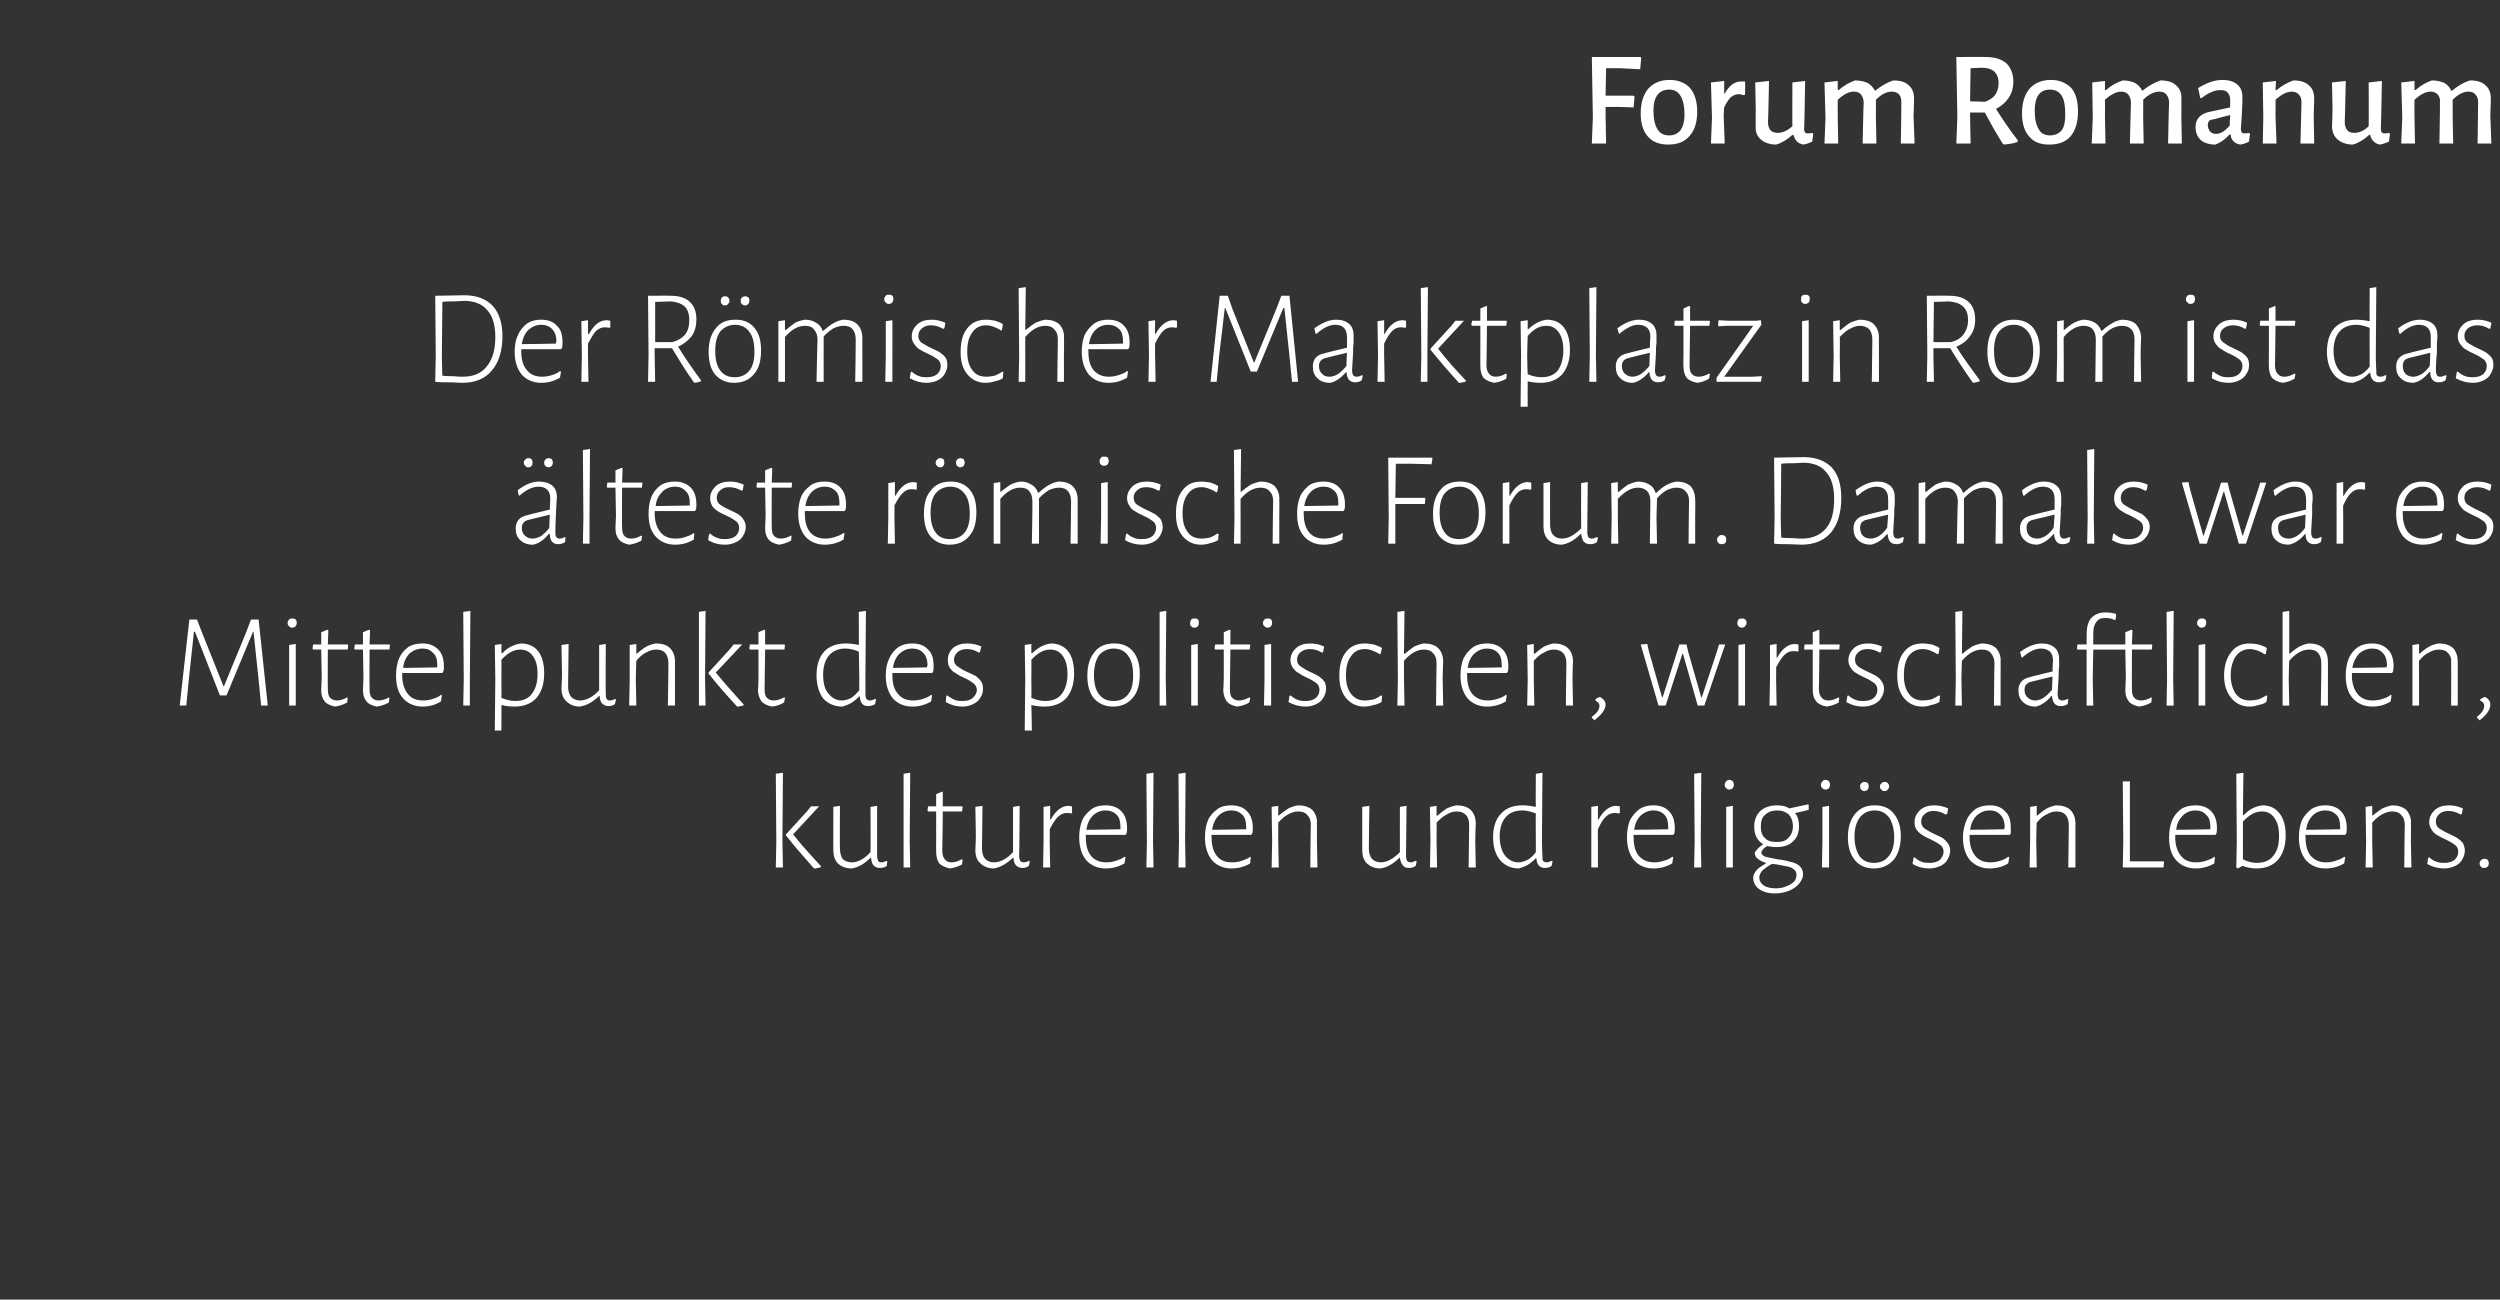
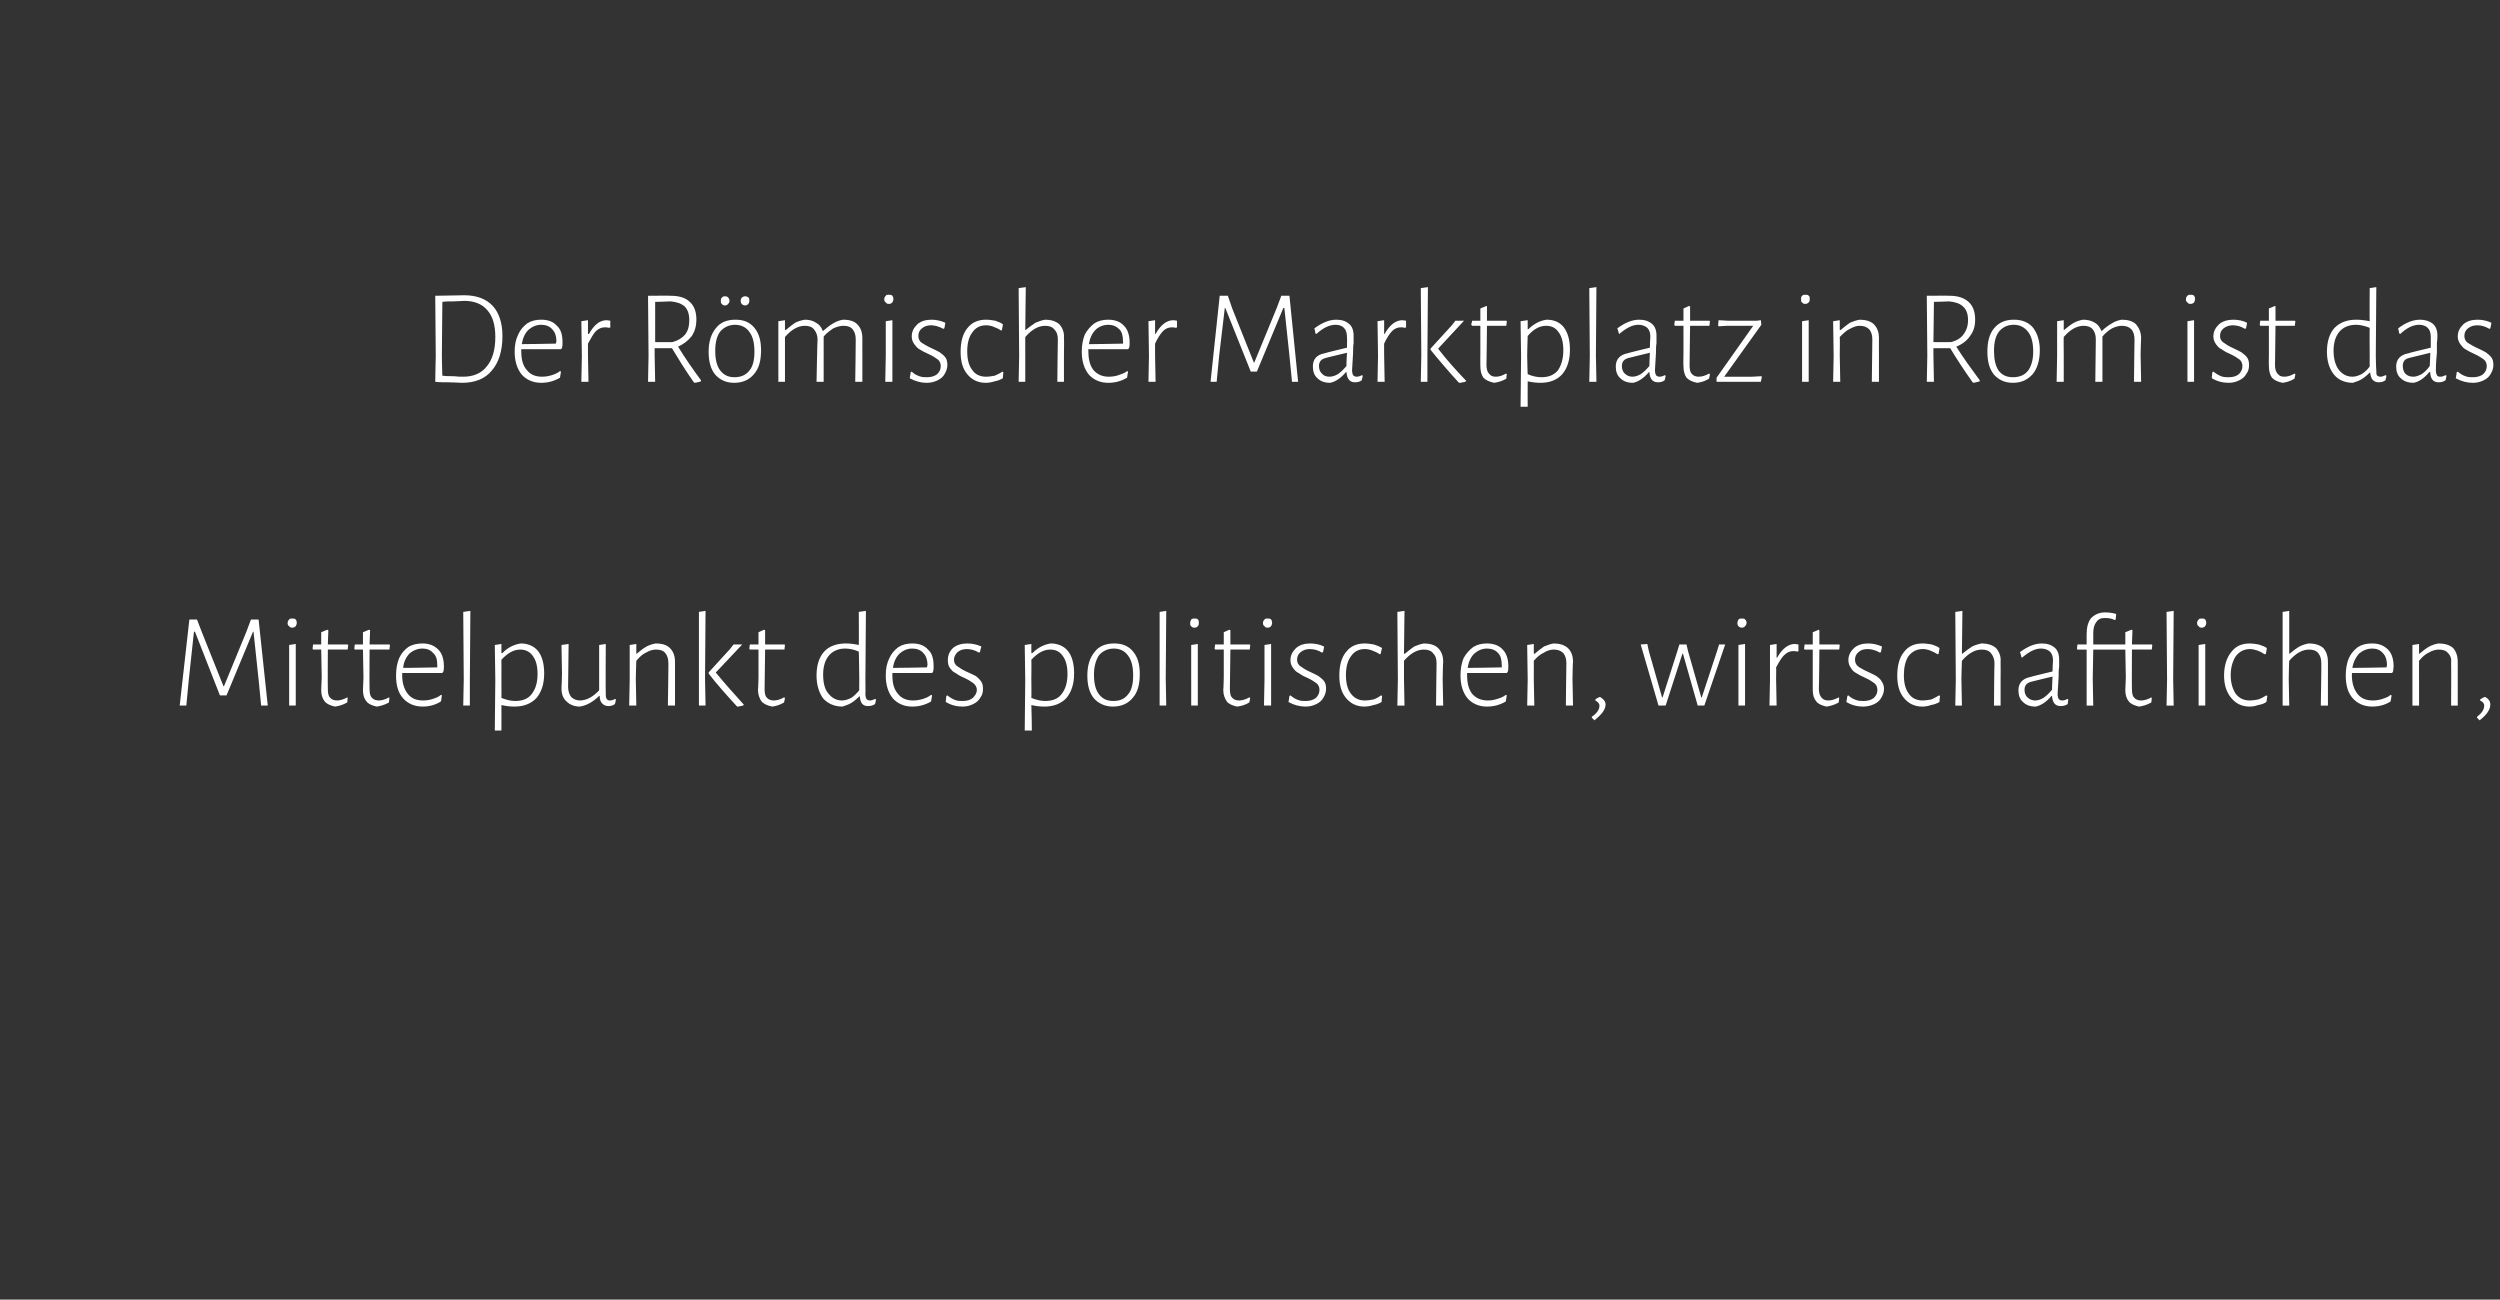
<svg xmlns="http://www.w3.org/2000/svg" version="1.1" width="491.1px" height="255.3px" viewBox="0 -7 491.1 255.3" style="top:-7px">
  <rect x="0" y="-7" width="491.1" height="255.3" fill="#333333" stroke="none" />
  <desc>Forum Romanum Der Römischer Marktplatz in Rom ist das älteste römische Forum Damals war es Mittelpunkt des politisch</desc>
  <defs />
  <g id="Polygon18982">
-     <path d="m153.7 158.2l.1 5.2h-1.4l.1-5.1l-.1-13.3l1.4-.2l-.1 13.4zm2.1-1.3c1.7 2.2 3.6 4.2 5.5 6.3v.1c-.2.1-.4.2-.7.2c-.2.1-.4.1-.5.1h-.2c-2-2.3-3.9-4.4-5.5-6.5c-.05-.01 0-.2 0-.2l4.2-4.6l.7-.9h1.6l-5.1 5.5zm18.5 5.3s-.13.9-.1.9c-.4.3-.9.4-1.4.4c-.5 0-.9-.2-1.2-.5c-.3-.3-.4-.8-.5-1.5h-.1c-1.2 1.2-2.4 1.9-3.7 2.1c-1.2 0-2.1-.4-2.7-1c-.6-.6-.9-1.5-.9-2.6c-.02-.05 0-2.9 0-2.9v-5.6l1.3-.2s-.05 8.39 0 8.4c0 .8.2 1.5.5 2c.4.4 1 .7 1.8.7c1.3 0 2.5-.7 3.7-2c.05-.03 0-8.9 0-8.9l1.3-.2v9.8c0 .4.1.8.2 1c.1.2.3.3.6.3c.4 0 .7-.1 1-.3c.05 0 .2.1.2.1zm4.4-4l.1 5.2h-1.3V145l1.3-.2l-.1 13.4zm8.2 4.2c.7 0 1.3-.2 2-.6c.03-.05.2.1.2.1c0 0-.14.94-.1.9c-.9.5-1.7.7-2.4.8c-.9-.2-1.6-.5-2.1-1c-.4-.6-.6-1.3-.6-2.3c-.03-.03 0-2.4 0-2.4v-5.5h-1.6l-.1-.2l.1-.8h1.6V149l1.2-.5l.1.1v2.8h3.8l.1.1l-.1.9h-3.8s-.08 7.74-.1 7.7c0 .8.2 1.4.5 1.7c.3.4.7.6 1.3.6zm15.4-.2s-.17.9-.2.9c-.4.3-.8.4-1.3.4c-.5 0-.9-.2-1.2-.5c-.3-.3-.5-.8-.5-1.5h-.1c-1.3 1.2-2.5 1.9-3.8 2.1c-1.1 0-2-.4-2.6-1c-.7-.6-1-1.5-1-2.6c.04-.05.1-2.9.1-2.9l-.1-5.6l1.4-.2l-.1 8.4c0 .8.2 1.5.6 2c.4.4 1 .7 1.7.7c1.3 0 2.6-.7 3.8-2v-8.9l1.3-.2s-.05 9.76-.1 9.8c0 .4.1.8.2 1c.2.2.4.3.7.3c.3 0 .7-.1 1-.3l.2.1zm7.6-10.9c.2 0 .4.1.7.1c-.02-.01 0 1.3 0 1.3c0 0-.2.07-.2.1c-.3-.1-.6-.1-.8-.1c-.6 0-1.2.2-1.7.7c-.6.5-1.1 1.4-1.7 2.5c.04 0 0 2.3 0 2.3l.1 5.2h-1.4l.1-5.1v-6.8l1.3-.2v2.7h.1c1-1.8 2.2-2.7 3.5-2.7zm7.3-.1c1.3 0 2.4.4 3.1 1.2c.7.7 1.1 1.8 1.1 3.3c0 .3 0 .7-.1 1c.02.04-.2.3-.2.3h-7.8s-.04.43 0 .4c0 1.6.3 2.8 1 3.7c.7.9 1.8 1.3 3 1.3c.7 0 1.3-.1 1.9-.3c.6-.2 1.2-.4 1.7-.8c-.03 0 .2.1.2.1c0 0-.23 1.2-.2 1.2c-1.2.7-2.4 1-3.7 1c-1.6 0-2.9-.6-3.8-1.6c-.9-1.1-1.4-2.6-1.4-4.5c0-1.3.2-2.4.6-3.4c.4-.9 1.1-1.6 1.9-2.2c.7-.5 1.7-.7 2.7-.7zm2.9 4.3c0-1.1-.2-1.9-.7-2.4c-.6-.6-1.3-.9-2.2-.9c-1 0-1.9.4-2.5 1c-.7.7-1.1 1.6-1.3 2.8c-.03.03 6.7-.1 6.7-.1c0 0 .02-.43 0-.4zm6.4 2.7l.1 5.2h-1.4l.1-5.1l-.1-13.3l1.4-.2l-.1 13.4zm6.3 0l.1 5.2h-1.4l.1-5.1l-.1-13.3l1.4-.2l-.1 13.4zm9.1-7c1.3 0 2.4.4 3.1 1.2c.7.7 1.1 1.8 1.1 3.3c0 .3 0 .7-.1 1c.01.04-.2.3-.2.3H238s-.04.43 0 .4c0 1.6.3 2.8 1 3.7c.7.9 1.7 1.3 3 1.3c.7 0 1.3-.1 1.9-.3c.6-.2 1.2-.4 1.7-.8c-.04 0 .1.1.1.1c0 0-.14 1.2-.1 1.2c-1.2.7-2.4 1-3.7 1c-1.6 0-2.9-.6-3.8-1.6c-.9-1.1-1.4-2.6-1.4-4.5c0-1.3.2-2.4.6-3.4c.4-.9 1.1-1.6 1.9-2.2c.7-.5 1.7-.7 2.7-.7zm2.9 4.3c0-1.1-.2-1.9-.7-2.4c-.6-.6-1.3-.9-2.2-.9c-1 0-1.9.4-2.5 1c-.7.7-1.1 1.6-1.3 2.8c-.04.03 6.7-.1 6.7-.1c0 0 .02-.43 0-.4zm12.7-.4c0-.9-.2-1.5-.7-2c-.4-.5-1-.7-1.8-.7c-.6 0-1.3.2-2 .6c-.6.3-1.3.9-1.9 1.6v3.6l.1 5.2h-1.4l.1-5.1l-.1-6.8l1.3-.2v1.9s.13.05.1 0c.6-.5 1.3-1 1.9-1.4c.6-.3 1.3-.5 1.9-.6c1.2 0 2.1.3 2.8.9c.6.7 1 1.6.9 2.7c.03.01 0 3.4 0 3.4l.1 5.2h-1.4s.06-8.33.1-8.3zm20.8 7.1l-.2.9c-.4.3-.9.4-1.3.4c-.6 0-1-.2-1.2-.5c-.3-.3-.5-.8-.6-1.5h-.1c-1.2 1.2-2.4 1.9-3.7 2.1c-1.2 0-2-.4-2.7-1c-.6-.6-.9-1.5-.9-2.6v-8.5l1.4-.2s-.12 8.39-.1 8.4c0 .8.2 1.5.6 2c.4.4 1 .7 1.7.7c1.3 0 2.5-.7 3.8-2c-.02-.03 0-8.9 0-8.9l1.3-.2s-.08 9.76-.1 9.8c0 .4.1.8.2 1c.2.2.4.3.7.3c.3 0 .6-.1 1-.3l.2.1zm10.3-7.1c0-.9-.2-1.5-.6-2c-.5-.5-1.1-.7-1.9-.7c-.6 0-1.3.2-1.9.6c-.7.3-1.3.9-2 1.6c.04 0 0 3.6 0 3.6l.1 5.2h-1.4l.1-5.1l-.1-6.8l1.3-.2v1.9s.17.05.2 0c.6-.5 1.2-1 1.8-1.4c.7-.3 1.3-.5 1.9-.6c1.2 0 2.2.3 2.8.9c.7.7 1 1.6 1 2.7c-.03.01-.1 3.4-.1 3.4l.1 5.2h-1.4l.1-8.3zm14.3 3.1s.06 2.92.1 2.9c0 .5 0 .8.1 1c.2.2.4.3.7.3c.3 0 .6-.1 1-.3l.2.1s-.18.9-.2.9c-.4.3-.9.4-1.3.4c-1 0-1.6-.6-1.7-1.9h-.1c-.6.6-1.1 1-1.6 1.3c-.5.3-1.1.5-1.7.7c-1.6 0-2.8-.6-3.7-1.6c-.9-1.1-1.4-2.6-1.4-4.5c0-2 .5-3.6 1.6-4.7c1-1.1 2.4-1.6 4.2-1.6c.8 0 1.6.1 2.6.3c-.04.02 0-6.5 0-6.5l1.3-.2l-.1 13.4zm-3.9-6c-1.4 0-2.5.5-3.2 1.3c-.8.9-1.2 2.2-1.2 3.8c0 1.6.4 2.9 1 3.7c.7.9 1.6 1.4 2.7 1.4c.6 0 1.2-.2 1.8-.5c.5-.3 1.1-.8 1.6-1.5v-2.1s-.04-5.5 0-5.5c-1-.4-1.9-.6-2.7-.6zm18.5-.9c.2 0 .5.1.7.1v1.3s-.19.07-.2.1c-.3-.1-.6-.1-.8-.1c-.6 0-1.2.2-1.7.7c-.6.5-1.1 1.4-1.6 2.5c-.05 0 0 2.3 0 2.3v5.2h-1.3v-11.9l1.3-.2v2.7h.1c1-1.8 2.2-2.7 3.5-2.7zm7.3-.1c1.3 0 2.4.4 3.1 1.2c.7.7 1.1 1.8 1.1 3.3c0 .3 0 .7-.1 1c.03.04-.2.3-.2.3h-7.8s-.03.43 0 .4c0 1.6.3 2.8 1 3.7c.8.9 1.8 1.3 3.1 1.3c.6 0 1.2-.1 1.8-.3c.7-.2 1.2-.4 1.7-.8l.2.1s-.22 1.2-.2 1.2c-1.2.7-2.4 1-3.7 1c-1.6 0-2.9-.6-3.8-1.6c-.9-1.1-1.4-2.6-1.4-4.5c0-1.3.2-2.4.6-3.4c.5-.9 1.1-1.6 1.9-2.2c.8-.5 1.7-.7 2.7-.7zm2.9 4.3c0-1.1-.2-1.9-.7-2.4c-.5-.6-1.3-.9-2.2-.9c-1 0-1.8.4-2.5 1c-.7.7-1.1 1.6-1.3 2.8c-.02.03 6.7-.1 6.7-.1c0 0 .04-.43 0-.4zm6.4 2.7l.1 5.2h-1.4l.1-5.1l-.1-13.3l1.4-.2l-.1 13.4zm5 .1v-6.8l1.3-.2v12.1h-1.3v-5.1zm.6-12.1c.3 0 .5.1.7.3c.1.1.2.4.2.6c0 .3-.1.5-.2.7c-.2.2-.4.3-.7.3c-.3 0-.5-.1-.6-.3c-.2-.1-.3-.3-.3-.6c0-.3.1-.5.3-.7c.1-.2.4-.3.6-.3zm15.6 5.9c-.8.2-1.7.4-2.6.6h-.1c.6.7.8 1.6.8 2.6c0 1.3-.4 2.3-1.2 3c-.8.8-1.9 1.1-3.3 1.1c-.6 0-1.2-.1-1.8-.2c-.4.3-.7.5-.8.7c-.2.2-.3.4-.3.5c0 .4.3.7.8.9c.5.1 1.3.3 2.4.5c1 .1 1.9.3 2.5.5c.7.1 1.3.4 1.8.8c.4.4.7.9.7 1.6c0 .7-.3 1.3-.8 1.9c-.5.6-1.1 1-2 1.4c-.8.3-1.7.5-2.7.5c-1.4 0-2.4-.3-3.2-.9c-.8-.6-1.1-1.4-1.1-2.3c.1-.6.4-1.1.8-1.5c.4-.4 1-.8 1.7-1.2v-.1c-.7-.2-1.2-.5-1.6-.8c-.4-.3-.6-.7-.6-1.2c.3-.5.8-1.1 1.6-1.6v-.1c-1.1-.7-1.7-1.8-1.7-3.4c0-1.3.4-2.3 1.2-3.1c.8-.7 1.9-1.1 3.3-1.1c1 0 1.8.2 2.4.6c1.5-.3 2.7-.6 3.7-.8l.1.1v1s.02-.02 0 0zm-6.3 6.3c1 0 1.8-.2 2.3-.8c.6-.6.9-1.3.9-2.3c0-1-.3-1.7-.8-2.3c-.6-.5-1.3-.8-2.3-.8c-1 0-1.8.3-2.4.9c-.6.5-.8 1.3-.8 2.3c0 .9.2 1.7.8 2.2c.5.6 1.3.8 2.3.8zm3.9 6.5c0-.5-.1-.8-.5-1.1c-.3-.3-.8-.5-1.3-.6c-.5-.1-1.2-.2-2.1-.4l-.9-.1c-.8.4-1.4.9-1.9 1.3c-.4.5-.6.9-.6 1.4c0 .6.3 1.1.8 1.5c.6.4 1.4.6 2.4.6c.8 0 1.5-.1 2.1-.4c.6-.2 1.1-.5 1.5-.9c.4-.4.5-.9.5-1.3zm5.1-6.6v-6.8l1.3-.2v12.1h-1.4l.1-5.1zm.6-12.1c.3 0 .5.1.7.3c.1.1.2.4.2.6c0 .3-.1.5-.2.7c-.2.2-.4.3-.7.3c-.3 0-.5-.1-.6-.3c-.2-.1-.3-.3-.3-.6c0-.3.1-.5.3-.7c.1-.2.4-.3.6-.3zm9.7 5c1.6 0 2.8.5 3.7 1.6c.9 1.1 1.4 2.5 1.4 4.4c0 2-.5 3.6-1.4 4.7c-1 1.1-2.3 1.7-3.9 1.7c-1.6 0-2.9-.6-3.7-1.6c-.9-1.1-1.4-2.6-1.4-4.5c0-2 .5-3.5 1.4-4.6c1-1.2 2.2-1.7 3.9-1.7zm0 1c-1.3 0-2.2.5-2.9 1.3c-.7.9-1.1 2.2-1.1 3.8c0 1.7.4 3 1 3.9c.7.9 1.6 1.3 2.8 1.3c1.3 0 2.2-.4 2.9-1.3c.7-.8 1.1-2.1 1.1-3.7c0-1.7-.4-3-1-3.9c-.7-.9-1.6-1.4-2.8-1.4zm-2-5.6c.2 0 .4.1.6.2c.1.2.2.4.2.7c0 .2-.1.5-.2.6c-.2.2-.4.3-.7.3c-.2 0-.4-.1-.6-.3c-.1-.1-.2-.3-.2-.6c0-.3.1-.5.2-.6c.2-.2.4-.3.7-.3zm3.9 0c.3 0 .5.1.6.2c.2.2.3.4.3.7c0 .2-.1.5-.3.6c-.1.2-.3.3-.6.3c-.3 0-.5-.1-.6-.3c-.2-.1-.3-.3-.3-.6c0-.3.1-.5.3-.6c.1-.2.4-.3.6-.3zm9.8 4.6c.9 0 1.8.2 2.7.6l-.2 1.1l-.3.1c-.8-.5-1.6-.7-2.4-.7c-.7 0-1.3.2-1.7.6c-.5.4-.7.9-.7 1.5c0 .5.2 1 .6 1.3c.4.3 1.1.7 1.9 1.1c.7.3 1.3.6 1.7.8c.4.3.7.6 1 1c.3.4.5.9.5 1.5c0 .6-.2 1.2-.5 1.7c-.3.6-.8 1-1.4 1.3c-.7.3-1.4.5-2.2.5c-1.2 0-2.3-.3-3.3-.9l.2-1.2l.2-.1c.4.4.9.7 1.4.9c.6.2 1.1.2 1.6.2c.8 0 1.5-.2 2-.6c.4-.5.7-1 .7-1.6c0-.5-.2-1-.6-1.3c-.4-.3-1.1-.7-1.9-1.1c-.7-.3-1.3-.6-1.7-.9c-.4-.2-.8-.6-1.1-1c-.3-.4-.4-.9-.4-1.5c0-1 .4-1.7 1.1-2.4c.7-.6 1.6-.9 2.8-.9zm10.9 0c1.3 0 2.3.4 3 1.2c.8.7 1.1 1.8 1.1 3.3v1l-.2.3h-7.9v.4c0 1.6.4 2.8 1.1 3.7c.7.9 1.7 1.3 3 1.3c.6 0 1.3-.1 1.9-.3c.6-.2 1.1-.4 1.6-.8l.2.1s-.18 1.2-.2 1.2c-1.1.7-2.4 1-3.7 1c-1.6 0-2.8-.6-3.8-1.6c-.9-1.1-1.4-2.6-1.4-4.5c0-1.3.3-2.4.7-3.4c.4-.9 1-1.6 1.8-2.2c.8-.5 1.7-.7 2.8-.7zm2.9 4.3c0-1.1-.3-1.9-.8-2.4c-.5-.6-1.2-.9-2.2-.9c-1 0-1.8.4-2.5 1c-.7.7-1.1 1.6-1.3 2.8c.02.03 6.7-.1 6.7-.1c0 0 .07-.43.1-.4zm12.6-.4c0-.9-.2-1.5-.6-2c-.4-.5-1.1-.7-1.8-.7c-.7 0-1.3.2-2 .6c-.7.3-1.3.9-1.9 1.6c-.05 0-.1 3.6-.1 3.6l.1 5.2h-1.4l.1-5.1v-6.8l1.3-.2v1.9s.09.05.1 0c.6-.5 1.2-1 1.9-1.4c.6-.3 1.2-.5 1.8-.6c1.2 0 2.2.3 2.8.9c.7.7 1 1.6 1 2.7c-.01.01 0 3.4 0 3.4v5.2h-1.4l.1-8.3zm18.7 7.3l-.1 1h-8l.1-5.1l-.1-11.8h1.4v15.7h6.6l.1.2zm6.2-11.2c1.3 0 2.4.4 3.1 1.2c.7.7 1.1 1.8 1.1 3.3c0 .3 0 .7-.1 1c0 .04-.2.3-.2.3h-7.9s.05.43 0 .4c0 1.6.4 2.8 1.1 3.7c.7.9 1.7 1.3 3 1.3c.7 0 1.3-.1 1.9-.3c.6-.2 1.2-.4 1.7-.8c-.05 0 .1.1.1.1c0 0-.15 1.2-.1 1.2c-1.2.7-2.4 1-3.7 1c-1.6 0-2.9-.6-3.8-1.6c-1-1.1-1.4-2.6-1.4-4.5c0-1.3.2-2.4.6-3.4c.4-.9 1-1.6 1.8-2.2c.8-.5 1.8-.7 2.8-.7zm2.9 4.3c0-1.1-.2-1.9-.8-2.4c-.5-.6-1.2-.9-2.1-.9c-1 0-1.9.4-2.5 1c-.7.7-1.2 1.6-1.3 2.8c-.05.03 6.7-.1 6.7-.1v-.4zm10.2-4.3c1.4 0 2.6.5 3.4 1.6c.8 1 1.2 2.4 1.2 4.3c0 2-.5 3.6-1.5 4.8c-1 1.1-2.4 1.7-4.3 1.7c-.9 0-1.8-.2-2.7-.5c.05 0-.9.5-.9.5l-.3-.2l.1-5.1l-.1-13.3l1.4-.2l-.1 8.3h.2c1-1.1 2.2-1.7 3.6-1.9zm-1.1 11.3c1.4 0 2.5-.4 3.2-1.3c.8-.9 1.2-2.2 1.2-4c0-1.5-.3-2.7-.9-3.5c-.6-.9-1.4-1.3-2.5-1.3c-1.3 0-2.5.7-3.7 2c.03.01 0 3.8 0 3.8c0 0 .03 3.61 0 3.6c1 .5 1.9.7 2.7.7zm13.5-11.3c1.3 0 2.4.4 3.1 1.2c.7.7 1.1 1.8 1.1 3.3c0 .3 0 .7-.1 1c.02.04-.2.3-.2.3h-7.8s-.03.43 0 .4c0 1.6.3 2.8 1 3.7c.8.9 1.8 1.3 3 1.3c.7 0 1.3-.1 1.9-.3c.6-.2 1.2-.4 1.7-.8c-.03 0 .2.1.2.1c0 0-.23 1.2-.2 1.2c-1.2.7-2.4 1-3.7 1c-1.6 0-2.9-.6-3.8-1.6c-.9-1.1-1.4-2.6-1.4-4.5c0-1.3.2-2.4.6-3.4c.5-.9 1.1-1.6 1.9-2.2c.8-.5 1.7-.7 2.7-.7zm2.9 4.3c0-1.1-.2-1.9-.7-2.4c-.6-.6-1.3-.9-2.2-.9c-1 0-1.9.4-2.5 1c-.7.7-1.1 1.6-1.3 2.8c-.03.03 6.7-.1 6.7-.1c0 0 .03-.43 0-.4zm12.7-.4c0-.9-.2-1.5-.7-2c-.4-.5-1-.7-1.8-.7c-.6 0-1.3.2-2 .6c-.6.3-1.3.9-1.9 1.6c.01 0 0 3.6 0 3.6l.1 5.2h-1.4l.1-5.1l-.1-6.8l1.3-.2v1.9s.14.05.1 0c.6-.5 1.3-1 1.9-1.4c.7-.3 1.3-.5 1.9-.6c1.2 0 2.1.3 2.8.9c.6.7 1 1.6.9 2.7c.04.01 0 3.4 0 3.4l.1 5.2h-1.4s.07-8.33.1-8.3zm8.7-3.9c.9 0 1.8.2 2.7.6c.02-.01-.2 1.1-.2 1.1c0 0-.23.08-.2.1c-.9-.5-1.7-.7-2.4-.7c-.8 0-1.4.2-1.8.6c-.5.4-.7.9-.7 1.5c0 .5.2 1 .6 1.3c.5.3 1.1.7 2 1.1c.7.3 1.2.6 1.6.8c.4.3.8.6 1.1 1c.2.4.4.9.4 1.5c0 .6-.2 1.2-.5 1.7c-.3.6-.8 1-1.4 1.3c-.6.3-1.4.5-2.2.5c-1.1 0-2.3-.3-3.3-.9c.02.01.2-1.2.2-1.2l.2-.1c.4.4.9.7 1.5.9c.5.2 1 .2 1.5.2c.8 0 1.5-.2 2-.6c.5-.5.7-1 .7-1.6c0-.5-.2-1-.6-1.3c-.4-.3-1-.7-1.9-1.1c-.7-.3-1.2-.6-1.7-.9c-.4-.2-.8-.6-1-1c-.3-.4-.5-.9-.5-1.5c0-1 .4-1.7 1.1-2.4c.7-.6 1.6-.9 2.8-.9zm6.9 10.5c.3 0 .5.1.7.2c.1.2.2.4.2.7c0 .3-.1.5-.2.6c-.2.2-.4.3-.7.3c-.3 0-.5-.1-.6-.2c-.2-.2-.3-.4-.3-.7c0-.3.1-.5.3-.6c.1-.2.3-.3.6-.3z" stroke="none" fill="#ffffff" />
-   </g>
+     </g>
  <g id="Polygon18981">
    <path d="m52.6 131.6h-1.3l-.5-5.1l-1-9.4h-.1l-5.2 12.5h-1.3l-4.9-12.5h-.2l-1 9.3l-.5 5.2h-1.3l1.9-16.9h1.5l1 2.6l4.2 10.5h.1l4.4-10.7l.9-2.4h1.5l1.8 16.9zm4.2-5.1v-6.8l1.3-.2v12.1h-1.3v-5.1zm.6-12c.3 0 .5 0 .7.2c.1.1.2.4.2.6c0 .3-.1.5-.2.7c-.2.2-.4.3-.7.3c-.3 0-.5-.1-.6-.3c-.2-.1-.3-.3-.3-.6c0-.3.1-.5.3-.7c.1-.2.4-.2.6-.2zm8.8 16.1c.6 0 1.3-.2 2-.6c-.02-.05.1.1.1.1c0 0-.09.94-.1.9c-.9.5-1.7.7-2.4.8c-.9-.2-1.6-.5-2-1c-.5-.6-.7-1.3-.7-2.3c.02-.03.1-2.4.1-2.4l-.1-5.5h-1.6l-.1-.2l.1-.8h1.6v-2.4l1.2-.5l.2.1l-.1 2.8h3.9l.1.1l-.1.9h-3.9s-.04 7.74 0 7.7c0 .8.1 1.4.4 1.7c.3.4.8.6 1.4.6zm8.2 0c.6 0 1.3-.2 2-.6c-.03-.05.1.1.1.1l-.1.9c-.9.5-1.7.7-2.4.8c-.9-.2-1.6-.5-2-1c-.5-.6-.7-1.3-.7-2.3l.1-2.4l-.1-5.5h-1.6l-.1-.2l.1-.8h1.6v-2.4l1.2-.5l.2.1l-.1 2.8h3.9l.1.1l-.1.9h-3.9s-.05 7.74 0 7.7c0 .8.1 1.4.4 1.7c.3.4.8.6 1.4.6zm8.6-11.2c1.3 0 2.3.4 3.1 1.2c.7.7 1.1 1.8 1.1 3.3c0 .3 0 .7-.1 1c0 .04-.2.3-.2.3H79s.04.43 0 .4c0 1.6.4 2.8 1.1 3.7c.7.9 1.7 1.3 3 1.3c.7 0 1.3-.1 1.9-.3c.6-.2 1.2-.4 1.6-.8c.05 0 .2.1.2.1c0 0-.15 1.2-.2 1.2c-1.1.7-2.3 1-3.6 1c-1.6 0-2.9-.6-3.8-1.6c-1-1.1-1.4-2.6-1.4-4.5c0-1.3.2-2.4.6-3.4c.4-.9 1-1.6 1.8-2.2c.8-.5 1.8-.7 2.8-.7zm2.9 4.3c0-1.1-.2-1.9-.8-2.4c-.5-.6-1.2-.9-2.1-.9c-1 0-1.9.4-2.6 1c-.6.7-1.1 1.6-1.2 2.8c-.05.03 6.7-.1 6.7-.1v-.4zm6.4 2.7v5.2H91l.1-5.1l-.1-13.3l1.4-.2l-.1 13.4zm10-7c1.4 0 2.6.5 3.4 1.5c.8 1 1.2 2.5 1.2 4.4c0 2-.5 3.6-1.5 4.8c-1 1.1-2.5 1.7-4.3 1.7c-.9 0-1.7-.1-2.6-.3c.02.04 0 5 0 5h-1.3l.1-10l-.1-6.8l1.3-.2v1.8s.15-.04.2 0c1-1.1 2.3-1.7 3.6-1.9zm-1.1 11.3c1.4 0 2.5-.4 3.2-1.3c.8-1 1.2-2.3 1.2-4c0-1.5-.3-2.7-.9-3.5c-.6-.9-1.5-1.3-2.5-1.3c-1.3 0-2.5.7-3.7 2c.02.01 0 3.8 0 3.8c0 0 .02 3.74 0 3.7c1 .4 1.9.6 2.7.6zm19.8-.3s-.17.9-.2.9c-.4.3-.8.4-1.3.4c-.5 0-.9-.2-1.2-.5c-.3-.3-.5-.8-.5-1.5h-.1c-1.2 1.2-2.5 1.9-3.8 2.1c-1.1 0-2-.4-2.6-1c-.7-.6-1-1.5-1-2.6c.04-.05.1-2.9.1-2.9l-.1-5.6l1.4-.2l-.1 8.4c0 .8.2 1.5.6 2c.4.4 1 .7 1.7.7c1.3 0 2.6-.7 3.8-2v-8.9l1.3-.2s-.05 9.76 0 9.8c0 .4 0 .8.2 1c.1.2.3.3.6.3c.3 0 .7-.1 1-.3l.2.1zm10.3-7.1c0-.9-.2-1.5-.6-2c-.4-.5-1-.7-1.8-.7c-.7 0-1.3.2-2 .6c-.7.3-1.3.9-1.9 1.6c-.03 0-.1 3.6-.1 3.6l.1 5.2h-1.4l.1-5.1v-6.8l1.3-.2v1.9s.1.05.1 0c.6-.5 1.2-1 1.9-1.4c.6-.3 1.2-.5 1.8-.6c1.3 0 2.2.3 2.8.9c.7.7 1 1.6 1 2.7v8.6h-1.4s.13-8.33.1-8.3zm7.2 3.1l.1 5.2h-1.3v-18.4l1.3-.2l-.1 13.4zm2.1-1.3c1.8 2.2 3.6 4.2 5.5 6.3v.1c-.1.1-.4.2-.6.2c-.3.1-.5.1-.6.1h-.1c-2.1-2.3-4-4.4-5.6-6.5v-.2l4.2-4.6l.7-.9h1.7s-5.17 5.53-5.2 5.5zm11.4 5.5c.6 0 1.3-.2 2-.6c.01-.05.2.1.2.1c0 0-.16.94-.2.9c-.8.5-1.6.7-2.3.8c-1-.2-1.6-.5-2.1-1c-.4-.6-.7-1.3-.7-2.3c.05-.03.1-2.4.1-2.4v-5.5h-1.7l-.1-.2l.1-.8h1.7v-2.4l1.1-.5l.2.1v2.8h3.8l.1.1l-.1.9h-3.8l-.1 7.7c0 .8.1 1.4.4 1.7c.3.4.8.6 1.4.6zm18-4.2s.04 2.92 0 2.9c0 .5.1.8.2 1c.2.2.4.3.7.3c.3 0 .6-.1 1-.3c-.03 0 .2.1.2.1l-.2.9c-.4.3-.9.4-1.4.4c-1 0-1.5-.6-1.6-1.9h-.1c-.6.6-1.1 1-1.6 1.3c-.5.3-1.1.5-1.7.7c-1.6 0-2.9-.6-3.8-1.6c-.8-1.1-1.3-2.6-1.3-4.5c0-2 .5-3.6 1.5-4.7c1-1.1 2.5-1.6 4.3-1.6c.7 0 1.6.1 2.5.3c.04.02 0-6.5 0-6.5l1.4-.2l-.1 13.4zm-4-6c-1.3 0-2.4.5-3.1 1.3c-.8.9-1.2 2.2-1.2 3.8c0 1.6.3 2.9 1 3.7c.7.9 1.6 1.4 2.7 1.4c.6 0 1.2-.2 1.8-.5c.5-.3 1-.8 1.6-1.5c-.03.03 0-2.1 0-2.1c0 0-.06-5.5-.1-5.5c-.9-.4-1.8-.6-2.7-.6zm13.2-1c1.4 0 2.4.4 3.1 1.2c.8.7 1.1 1.8 1.1 3.3c0 .3 0 .7-.1 1c.05.04-.2.3-.2.3h-7.8v.4c0 1.6.3 2.8 1.1 3.7c.7.9 1.7 1.3 3 1.3c.6 0 1.2-.1 1.9-.3c.6-.2 1.1-.4 1.6-.8l.2.1l-.2 1.2c-1.2.7-2.4 1-3.7 1c-1.6 0-2.9-.6-3.8-1.6c-.9-1.1-1.4-2.6-1.4-4.5c0-1.3.2-2.4.7-3.4c.4-.9 1-1.6 1.8-2.2c.8-.5 1.7-.7 2.7-.7zm3 4.3c0-1.1-.3-1.9-.8-2.4c-.5-.6-1.3-.9-2.2-.9c-1 0-1.8.4-2.5 1c-.7.7-1.1 1.6-1.3 2.8c0 .03 6.7-.1 6.7-.1c0 0 .05-.43.1-.4zm7.8-4.3c1 0 1.9.2 2.8.6c-.05-.01-.3 1.1-.3 1.1c0 0-.2.08-.2.1c-.8-.5-1.6-.7-2.4-.7c-.7 0-1.3.2-1.8.6c-.4.4-.7.9-.7 1.5c0 .5.2 1 .7 1.3c.4.3 1 .7 1.9 1.1c.7.3 1.3.6 1.7.8c.4.3.7.6 1 1c.3.4.4.9.4 1.5c0 .6-.1 1.2-.5 1.7c-.3.6-.8 1-1.4 1.3c-.6.3-1.3.5-2.1.5c-1.2 0-2.3-.3-3.3-.9c-.04.01.1-1.2.1-1.2c0 0 .23-.09.2-.1c.5.4 1 .7 1.5.9c.5.2 1.1.2 1.5.2c.9 0 1.5-.2 2-.6c.5-.5.8-1 .8-1.6c0-.5-.3-1-.7-1.3c-.4-.3-1-.7-1.9-1.1c-.7-.3-1.2-.6-1.6-.9c-.5-.2-.8-.6-1.1-1c-.3-.4-.4-.9-.4-1.5c0-1 .3-1.7 1-2.4c.7-.6 1.7-.9 2.8-.9zm16.4 0c1.4 0 2.6.5 3.4 1.5c.8 1 1.2 2.5 1.2 4.4c0 2-.5 3.6-1.5 4.8c-1 1.1-2.5 1.7-4.3 1.7c-.9 0-1.7-.1-2.6-.3c.04.04.1 5 .1 5h-1.4l.1-10l-.1-6.8l1.3-.2v1.8s.17-.04.2 0c1.1-1.1 2.3-1.7 3.6-1.9zm-1.1 11.3c1.4 0 2.5-.4 3.2-1.3c.8-1 1.2-2.3 1.2-4c0-1.5-.3-2.7-.9-3.5c-.6-.9-1.4-1.3-2.5-1.3c-1.3 0-2.5.7-3.7 2c.04.01 0 3.8 0 3.8c0 0 .04 3.74 0 3.7c1 .4 1.9.6 2.7.6zm13.6-11.3c1.6 0 2.8.5 3.7 1.6c.9 1.1 1.3 2.5 1.3 4.4c0 2-.4 3.6-1.4 4.7c-.9 1.1-2.2 1.7-3.9 1.7c-1.5 0-2.8-.6-3.7-1.6c-.9-1.1-1.3-2.6-1.3-4.5c0-2 .5-3.5 1.4-4.6c.9-1.2 2.2-1.7 3.9-1.7zm-.1 1c-1.2 0-2.2.5-2.9 1.3c-.6.9-1 2.2-1 3.8c0 1.7.3 3 1 3.9c.7.9 1.6 1.3 2.8 1.3c1.3 0 2.2-.4 2.9-1.3c.7-.8 1-2.1 1-3.7c0-1.7-.3-3-1-3.9c-.6-.9-1.6-1.4-2.8-1.4zm10.2 6l.1 5.2h-1.3v-18.4l1.3-.2l-.1 13.4zm5 .1v-6.8l1.3-.2v12.1H234v-5.1zm.7-12c.3 0 .5 0 .6.2c.2.1.2.4.2.6c0 .3 0 .5-.2.7c-.1.2-.4.3-.7.3c-.2 0-.5-.1-.6-.3c-.2-.1-.2-.3-.2-.6c0-.3.1-.5.2-.7c.2-.2.4-.2.7-.2zm8.7 16.1c.6 0 1.3-.2 2-.6c.01-.05.2.1.2.1c0 0-.17.94-.2.9c-.8.5-1.6.7-2.4.8c-.9-.2-1.6-.5-2-1c-.4-.6-.7-1.3-.7-2.3c.05-.03.1-2.4.1-2.4v-5.5h-1.7l-.1-.2l.1-.8h1.7v-2.4l1.1-.5l.2.1v2.8h3.8l.1.1l-.1.9h-3.8l-.1 7.7c0 .8.1 1.4.4 1.7c.3.4.8.6 1.4.6zm5-4.1v-6.8l1.3-.2v12.1h-1.4l.1-5.1zm.6-12c.3 0 .5 0 .7.2c.1.1.2.4.2.6c0 .3-.1.5-.2.7c-.2.2-.4.3-.7.3c-.3 0-.5-.1-.6-.3c-.2-.1-.3-.3-.3-.6c0-.3.1-.5.3-.7c.1-.2.4-.2.6-.2zm8.4 4.9c.9 0 1.9.2 2.7.6c.04-.01-.2 1.1-.2 1.1c0 0-.21.08-.2.1c-.8-.5-1.6-.7-2.4-.7c-.7 0-1.3.2-1.8.6c-.5.4-.7.9-.7 1.5c0 .5.2 1 .7 1.3c.4.3 1 .7 1.9 1.1c.7.3 1.2.6 1.6.8c.4.3.8.6 1.1 1c.3.4.4.9.4 1.5c0 .6-.2 1.2-.5 1.7c-.3.6-.8 1-1.4 1.3c-.6.3-1.3.5-2.1.5c-1.2 0-2.3-.3-3.4-.9c.04.01.2-1.2.2-1.2c0 0 .22-.09.2-.1c.5.4.9.7 1.5.9c.5.2 1 .2 1.5.2c.8 0 1.5-.2 2-.6c.5-.5.7-1 .7-1.6c0-.5-.2-1-.6-1.3c-.4-.3-1-.7-1.9-1.1c-.7-.3-1.2-.6-1.6-.9c-.5-.2-.8-.6-1.1-1c-.3-.4-.5-.9-.5-1.5c0-1 .4-1.7 1.1-2.4c.7-.6 1.6-.9 2.8-.9zm10.7 0c.6 0 1.2.1 1.8.2c.6.2 1.1.4 1.6.7c-.04-.02-.3 1.2-.3 1.2h-.2c-.4-.3-.9-.5-1.4-.7c-.5-.2-1-.3-1.5-.3c-1.2 0-2.1.5-2.7 1.4c-.7.9-1 2.2-1 3.7c0 1.6.3 2.8 1 3.7c.7.9 1.6 1.3 2.7 1.3c.6 0 1.1-.1 1.7-.2c.6-.2 1.1-.5 1.5-.8c.02.03.2.1.2.1c0 0-.12 1.21-.1 1.2c-.5.3-1 .5-1.6.6c-.6.2-1.2.3-1.8.3c-1.5 0-2.7-.6-3.6-1.7c-.9-1.1-1.3-2.5-1.3-4.4c0-1.9.4-3.5 1.3-4.6c.9-1.2 2.2-1.7 3.7-1.7zm11.6 0c1.2 0 2.2.3 2.8.9c.7.7 1 1.6 1 2.7c-.04.01-.1 3.4-.1 3.4l.1 5.2h-1.4s.09-8.33.1-8.3c0-.9-.2-1.5-.7-2c-.4-.5-1-.7-1.8-.7c-1.3 0-2.6.7-3.9 2.2v3.6l.1 5.2h-1.4l.1-5.1l-.1-13.3l1.4-.2l-.1 8.4s.16.05.2 0c.6-.5 1.2-1 1.8-1.4c.7-.3 1.3-.5 1.9-.6zm12.4 0c1.3 0 2.4.4 3.1 1.2c.7.7 1.1 1.8 1.1 3.3c0 .3 0 .7-.1 1c.03.04-.2.3-.2.3h-7.8s-.02.43 0 .4c0 1.6.3 2.8 1 3.7c.8.9 1.8 1.3 3.1 1.3c.6 0 1.2-.1 1.8-.3c.7-.2 1.2-.4 1.7-.8l.2.1s-.22 1.2-.2 1.2c-1.2.7-2.4 1-3.7 1c-1.6 0-2.9-.6-3.8-1.6c-.9-1.1-1.4-2.6-1.4-4.5c0-1.3.2-2.4.6-3.4c.5-.9 1.1-1.6 1.9-2.2c.8-.5 1.7-.7 2.7-.7zm2.9 4.3c0-1.1-.2-1.9-.7-2.4c-.5-.6-1.3-.9-2.2-.9c-1 0-1.8.4-2.5 1c-.7.7-1.1 1.6-1.3 2.8c-.02.03 6.7-.1 6.7-.1c0 0 .04-.43 0-.4zm12.7-.4c0-.9-.2-1.5-.6-2c-.5-.5-1.1-.7-1.9-.7c-.6 0-1.3.2-1.9.6c-.7.3-1.4.9-2 1.6c.02 0 0 3.6 0 3.6l.1 5.2H300l.1-5.1l-.1-6.8l1.3-.2v1.9s.15.05.2 0c.6-.5 1.2-1 1.8-1.4c.7-.3 1.3-.5 1.9-.6c1.2 0 2.1.3 2.8.9c.7.7 1 1.6 1 2.7c-.05.01-.1 3.4-.1 3.4l.1 5.2h-1.4s.08-8.33.1-8.3zm6.6 6.6c.7.4 1.1.9 1.1 1.5c0 1-.8 2-2.2 3.1c.02-.04-.5-.5-.5-.5v-.2c1-.7 1.5-1.4 1.5-2.2c0-.4-.3-.7-.8-1v-.2c.2-.2.6-.4.9-.5zm9.6-9l2.6 9.1h.1l2.9-9.1l.4-1.3h1.4l.3 1.3l2.6 9.1h.1l3-9.1l.4-1.3h1.2l-4.1 12h-1.3l-2.9-10.2h-.1l-3.3 10.2h-1.4l-3.5-12l1.3-.1l.3 1.4zm17.6 5.6v-6.8l1.3-.2v12.1h-1.3v-5.1zm.7-12c.3 0 .5 0 .6.2c.2.1.3.4.3.6c0 .3-.1.5-.3.7c-.1.2-.4.3-.6.3c-.3 0-.5-.1-.7-.3c-.1-.1-.2-.3-.2-.6c0-.3.1-.5.2-.7c.2-.2.4-.2.7-.2zm10.4 5c.2 0 .4.1.7.1c-.02-.01 0 1.3 0 1.3c0 0-.2.07-.2.1c-.3-.1-.6-.1-.8-.1c-.6 0-1.2.2-1.7.7c-.6.5-1.1 1.4-1.7 2.5c.04 0 0 2.3 0 2.3l.1 5.2h-1.4l.1-5.1v-6.8l1.3-.2v2.7h.1c1-1.8 2.2-2.7 3.5-2.7zm6.6 11.1c.6 0 1.2-.2 2-.6l.1.1s-.12.94-.1.9c-.9.5-1.7.7-2.4.8c-.9-.2-1.6-.5-2-1c-.5-.6-.7-1.3-.7-2.3v-7.9h-1.6l-.1-.2l.1-.8h1.6v-2.4l1.2-.5l.1.1v2.8h3.9l.1.1l-.1.9h-3.9s-.06 7.74-.1 7.7c0 .8.2 1.4.5 1.7c.3.4.7.6 1.4.6zm7.8-11.2c.9 0 1.8.2 2.7.6l-.2 1.1s-.24.08-.2.1c-.9-.5-1.7-.7-2.4-.7c-.8 0-1.4.2-1.8.6c-.5.4-.7.9-.7 1.5c0 .5.2 1 .6 1.3c.4.3 1.1.7 2 1.1c.7.3 1.2.6 1.6.8c.4.3.8.6 1 1c.3.4.5.9.5 1.5c0 .6-.2 1.2-.5 1.7c-.3.6-.8 1-1.4 1.3c-.6.3-1.4.5-2.2.5c-1.2 0-2.3-.3-3.3-.9c.02.01.2-1.2.2-1.2l.2-.1c.4.4.9.7 1.5.9c.5.2 1 .2 1.5.2c.8 0 1.5-.2 2-.6c.5-.5.7-1 .7-1.6c0-.5-.2-1-.6-1.3c-.4-.3-1-.7-1.9-1.1c-.7-.3-1.2-.6-1.7-.9c-.4-.2-.8-.6-1-1c-.3-.4-.5-.9-.5-1.5c0-1 .4-1.7 1.1-2.4c.7-.6 1.6-.9 2.8-.9zm10.7 0c.6 0 1.1.1 1.8.2c.6.2 1.1.4 1.5.7c.03-.02-.2 1.2-.2 1.2h-.2c-.5-.3-.9-.5-1.4-.7c-.5-.2-1-.3-1.5-.3c-1.2 0-2.1.5-2.8 1.4c-.6.9-.9 2.2-.9 3.7c0 1.6.3 2.8 1 3.7c.6.9 1.6 1.3 2.7 1.3c.5 0 1.1-.1 1.7-.2c.5-.2 1-.5 1.5-.8c0 .03.2.1.2.1c0 0-.15 1.21-.1 1.2c-.5.3-1.1.5-1.7.6c-.5.2-1.1.3-1.7.3c-1.5 0-2.7-.6-3.6-1.7c-.9-1.1-1.3-2.5-1.3-4.4c0-1.9.4-3.5 1.3-4.6c.9-1.2 2.1-1.7 3.7-1.7zm11.5 0c1.3 0 2.2.3 2.9.9c.6.7 1 1.6.9 2.7c.03.01 0 3.4 0 3.4v5.2h-1.3s.06-8.33.1-8.3c0-.9-.3-1.5-.7-2c-.4-.5-1-.7-1.8-.7c-1.3 0-2.6.7-3.9 2.2c-.02-.03-.1 3.6-.1 3.6l.1 5.2h-1.3l.1-5.1l-.1-13.3l1.4-.2l-.1 8.4s.13.05.1 0c.6-.5 1.3-1 1.9-1.4c.6-.3 1.3-.5 1.8-.6zm11.9 0c1.1 0 1.9.3 2.5.8c.6.5.9 1.3.9 2.3v1.5c-.1.6-.1 1.2-.1 1.9c-.1 2-.2 3.2-.2 3.4c0 .5.1.8.2 1c.2.2.4.3.7.3c.3 0 .7-.1 1-.3l.2.1s-.15.9-.1.9c-.5.3-.9.4-1.4.4c-1.1 0-1.6-.7-1.7-2h-.1c-1 1.2-2.1 1.9-3.1 2.1c-1.1 0-1.9-.3-2.5-.9c-.6-.5-.9-1.3-.9-2.3c0-1.4.8-2.3 2.3-2.6c.01-.05 4.4-1.1 4.4-1.1c0 0 .06-2.13.1-2.1c0-.8-.2-1.4-.6-1.8c-.5-.4-1-.6-1.8-.6c-1.1 0-2.3.6-3.7 1.8c.02-.04-.1-.1-.1-.1c0 0-.25-1-.3-1c1.5-1.1 2.9-1.7 4.3-1.7zm-2 7.5c-.9.2-1.4.7-1.4 1.6c0 .6.2 1.2.6 1.5c.4.4.9.6 1.5.6c.5 0 1.1-.2 1.6-.5c.6-.4 1.1-.9 1.7-1.6c-.02-.03.1-2.6.1-2.6c0 0-4.12.98-4.1 1zm12.1-6.3l-.1 5.8l.1 5.2h-1.3v-11h-1.8l-.1-.2l.1-.8h1.8v-2c0-1.4.3-2.5.9-3.2c.7-.7 1.6-1.1 2.7-1.1c.8 0 1.5.1 2.2.3c.02 0-.1 1.1-.1 1.1l-.2.1c-.5-.3-1.2-.4-1.9-.4c-.8 0-1.3.2-1.7.8c-.4.5-.6 1.2-.6 2.2c.01.02 0 2.2 0 2.2h6.6l.1.1l-.1.9h-6.6zm9.4 10c.6 0 1.3-.2 2-.6c-.02-.05.1.1.1.1c0 0-.09.94-.1.9c-.9.5-1.7.7-2.4.8c-.9-.2-1.6-.5-2-1c-.5-.6-.7-1.3-.7-2.3c.02-.03.1-2.4.1-2.4l-.1-5.5h-1.6l-.1-.2l.1-.8h1.6v-2.4l1.2-.5l.2.1l-.1 2.8h3.9l.1.1l-.1.9h-3.9s-.04 7.74 0 7.7c0 .8.1 1.4.4 1.7c.3.4.8.6 1.4.6zm6.3-4.2l.1 5.2h-1.4l.1-5.1l-.1-13.3l1.4-.2l-.1 13.4zm5 .1v-6.8l1.3-.2v12.1h-1.3v-5.1zm.6-12c.3 0 .5 0 .7.2c.1.1.2.4.2.6c0 .3-.1.5-.2.7c-.2.2-.4.3-.7.3c-.3 0-.5-.1-.6-.3c-.2-.1-.3-.3-.3-.6c0-.3.1-.5.3-.7c.1-.2.4-.2.6-.2zm9.5 4.9c.5 0 1.1.1 1.7.2c.6.2 1.2.4 1.6.7c.02-.02-.2 1.2-.2 1.2h-.3c-.4-.3-.8-.5-1.3-.7c-.6-.2-1.1-.3-1.5-.3c-1.2 0-2.1.5-2.8 1.4c-.6.9-1 2.2-1 3.7c0 1.6.4 2.8 1 3.7c.7.9 1.6 1.3 2.8 1.3c.5 0 1.1-.1 1.6-.2c.6-.2 1.1-.5 1.6-.8c-.02.03.2.1.2.1c0 0-.16 1.21-.2 1.2c-.4.3-1 .5-1.6.6c-.6.2-1.1.3-1.7.3c-1.5 0-2.7-.6-3.6-1.7c-.9-1.1-1.4-2.5-1.4-4.4c0-1.9.5-3.5 1.4-4.6c.9-1.2 2.1-1.7 3.7-1.7zm11.5 0c1.3 0 2.2.3 2.9.9c.6.7.9 1.6.9 2.7c.02.01 0 3.4 0 3.4v5.2h-1.4s.15-8.33.1-8.3c0-.9-.2-1.5-.6-2c-.4-.5-1-.7-1.8-.7c-1.3 0-2.6.7-3.9 2.2c-.04-.03-.1 3.6-.1 3.6l.1 5.2h-1.3v-18.4l1.3-.2v8.4s.12.05.1 0c.6-.5 1.2-1 1.9-1.4c.6-.3 1.2-.5 1.8-.6zm12.5 0c1.3 0 2.3.4 3.1 1.2c.7.7 1.1 1.8 1.1 3.3c0 .3-.1.7-.1 1c-.01.04-.2.3-.2.3H462s.04.43 0 .4c0 1.6.4 2.8 1.1 3.7c.7.9 1.7 1.3 3 1.3c.7 0 1.3-.1 1.9-.3c.6-.2 1.2-.4 1.6-.8c.04 0 .2.1.2.1c0 0-.16 1.2-.2 1.2c-1.1.7-2.3 1-3.6 1c-1.6 0-2.9-.6-3.8-1.6c-1-1.1-1.4-2.6-1.4-4.5c0-1.3.2-2.4.6-3.4c.4-.9 1-1.6 1.8-2.2c.8-.5 1.7-.7 2.8-.7zm2.9 4.3c0-1.1-.3-1.9-.8-2.4c-.5-.6-1.2-.9-2.1-.9c-1 0-1.9.4-2.6 1c-.6.7-1.1 1.6-1.3 2.8c.04.03 6.7-.1 6.7-.1l.1-.4zm12.6-.4c.1-.9-.1-1.5-.6-2c-.4-.5-1-.7-1.8-.7c-.7 0-1.3.2-2 .6c-.7.3-1.3.9-1.9 1.6c-.02 0 0 3.6 0 3.6v5.2h-1.3v-11.9l1.3-.2v1.9s.11.05.1 0c.6-.5 1.2-1 1.9-1.4c.6-.3 1.2-.5 1.8-.6c1.3 0 2.2.3 2.9.9c.6.7.9 1.6.9 2.7c.01.01 0 3.4 0 3.4v5.2h-1.3s.04-8.33 0-8.3zm6.7 6.6c.7.4 1 .9 1 1.5c0 1-.7 2-2.1 3.1c-.02-.04-.5-.5-.5-.5c0 0-.03-.15 0-.2c.9-.7 1.4-1.4 1.4-2.2c0-.4-.2-.7-.8-1v-.2c.3-.2.6-.4 1-.5z" stroke="none" fill="#ffffff" />
  </g>
  <g id="Polygon18980">
-     <path d="m105.9 87.6c1.1 0 2 .3 2.6.8c.6.5.9 1.3.9 2.3c0 .4-.1.8-.1 1.5c0 .6-.1 1.2-.1 1.9c-.1 2-.1 3.2-.1 3.4c0 .5 0 .8.2 1c.1.2.3.3.6.3c.4 0 .7-.1 1-.3c.04 0 .2.1.2.1c0 0-.13.9-.1.9c-.5.3-.9.4-1.4.4c-1 0-1.6-.7-1.6-2h-.2c-1 1.2-2 1.9-3.1 2.1c-1.1 0-1.9-.3-2.5-.9c-.6-.5-.9-1.3-.9-2.3c0-1.4.8-2.3 2.3-2.6c.03-.05 4.4-1.1 4.4-1.1c0 0 .08-2.13.1-2.1c0-.8-.2-1.4-.6-1.8c-.4-.4-1-.6-1.7-.6c-1.2 0-2.4.6-3.8 1.8c.04-.04-.1-.1-.1-.1c0 0-.23-1-.2-1c1.4-1.1 2.8-1.7 4.2-1.7zm-2 7.5c-.9.2-1.4.7-1.4 1.6c0 .6.2 1.2.6 1.5c.4.4.9.6 1.5.6c.6 0 1.1-.2 1.7-.5c.5-.4 1.1-.9 1.6-1.6l.1-2.6s-4.1.98-4.1 1zm-.1-12.1c.3 0 .5.1.6.2c.2.2.2.4.2.7c0 .2 0 .5-.2.6c-.1.2-.3.3-.6.3c-.3 0-.5-.1-.6-.3c-.2-.1-.3-.3-.3-.6c0-.3.1-.5.3-.6c.1-.2.3-.3.6-.3zm4 0c.2 0 .4.1.6.2c.1.2.2.4.2.7c0 .2-.1.5-.2.6c-.2.2-.4.3-.7.3c-.2 0-.4-.1-.6-.3c-.1-.1-.2-.3-.2-.6c0-.3.1-.5.2-.6c.2-.2.4-.3.7-.3zm8 11.6v5.2h-1.3l.1-5.1l-.1-13.3l1.4-.2l-.1 13.4zm8.2 4.2c.6 0 1.3-.2 2-.6c-.03-.05.1.1.1.1l-.1.9c-.9.5-1.7.7-2.4.8c-.9-.2-1.6-.5-2-1c-.5-.6-.7-1.3-.7-2.3l.1-2.4l-.1-5.5h-1.6l-.1-.2l.1-.8h1.6v-2.4l1.2-.5l.2.1l-.1 2.8h3.9l.1.1l-.1.9h-3.9s-.05 7.74 0 7.7c0 .8.1 1.4.4 1.7c.3.4.8.6 1.4.6zm8.6-11.2c1.3 0 2.3.4 3.1 1.2c.7.7 1.1 1.8 1.1 3.3c0 .3 0 .7-.1 1c0 .04-.2.3-.2.3h-7.9s.05.43 0 .4c0 1.6.4 2.8 1.1 3.7c.7.9 1.7 1.3 3 1.3c.7 0 1.3-.1 1.9-.3c.6-.2 1.2-.4 1.7-.8c-.05 0 .1.1.1.1c0 0-.15 1.2-.1 1.2c-1.2.7-2.4 1-3.7 1c-1.6 0-2.9-.6-3.8-1.6c-1-1.1-1.4-2.6-1.4-4.5c0-1.3.2-2.4.6-3.4c.4-.9 1-1.6 1.8-2.2c.8-.5 1.8-.7 2.8-.7zm2.9 4.3c0-1.1-.2-1.9-.8-2.4c-.5-.6-1.2-.9-2.1-.9c-1 0-1.9.4-2.5 1c-.7.7-1.2 1.6-1.3 2.8c-.05.03 6.7-.1 6.7-.1v-.4zm7.9-4.3c.9 0 1.8.2 2.7.6l-.2 1.1s-.24.08-.2.1c-.9-.5-1.7-.7-2.5-.7c-.7 0-1.3.2-1.7.6c-.5.4-.7.9-.7 1.5c0 .5.2 1 .6 1.3c.4.3 1.1.7 2 1.1c.7.3 1.2.6 1.6.8c.4.3.8.6 1 1c.3.4.5.9.5 1.5c0 .6-.2 1.2-.5 1.7c-.3.6-.8 1-1.4 1.3c-.6.3-1.4.5-2.2.5c-1.2 0-2.3-.3-3.3-.9c.01.01.2-1.2.2-1.2l.2-.1c.4.4.9.7 1.5.9c.5.2 1 .2 1.5.2c.8 0 1.5-.2 2-.6c.5-.5.7-1 .7-1.6c0-.5-.2-1-.6-1.3c-.4-.3-1-.7-1.9-1.1c-.7-.3-1.3-.6-1.7-.9c-.4-.2-.8-.6-1.1-1c-.2-.4-.4-.9-.4-1.5c0-1 .4-1.7 1.1-2.4c.7-.6 1.6-.9 2.8-.9zm10 11.2c.6 0 1.3-.2 2-.6c-.02-.05.1.1.1.1c0 0-.09.94-.1.9c-.9.5-1.7.7-2.4.8c-.9-.2-1.6-.5-2-1c-.5-.6-.7-1.3-.7-2.3c.02-.03.1-2.4.1-2.4l-.1-5.5h-1.6l-.1-.2l.1-.8h1.6v-2.4l1.2-.5l.2.1l-.1 2.8h3.9l.1.1l-.1.9h-3.9s-.03 7.74 0 7.7c0 .8.1 1.4.4 1.7c.3.4.8.6 1.4.6zm8.6-11.2c1.3 0 2.4.4 3.1 1.2c.7.7 1.1 1.8 1.1 3.3c0 .3 0 .7-.1 1c.02.04-.2.3-.2.3h-7.8s-.04.43 0 .4c0 1.6.3 2.8 1 3.7c.7.9 1.8 1.3 3 1.3c.7 0 1.3-.1 1.9-.3c.6-.2 1.2-.4 1.7-.8c-.03 0 .2.1.2.1c0 0-.23 1.2-.2 1.2c-1.2.7-2.4 1-3.7 1c-1.6 0-2.9-.6-3.8-1.6c-.9-1.1-1.4-2.6-1.4-4.5c0-1.3.2-2.4.6-3.4c.4-.9 1.1-1.6 1.9-2.2c.7-.5 1.7-.7 2.7-.7zm2.9 4.3c0-1.1-.2-1.9-.7-2.4c-.6-.6-1.3-.9-2.2-.9c-1 0-1.9.4-2.5 1c-.7.7-1.1 1.6-1.3 2.8c-.03.03 6.7-.1 6.7-.1c0 0 .02-.43 0-.4zm14.5-4.2c.2 0 .4.1.7.1c-.02-.01 0 1.3 0 1.3c0 0-.2.07-.2.1c-.3-.1-.6-.1-.9-.1c-.6 0-1.1.2-1.6.7c-.6.5-1.1 1.4-1.7 2.5c.04 0 0 2.3 0 2.3l.1 5.2h-1.4l.1-5.1v-6.8l1.3-.2v2.7h.1c1-1.8 2.2-2.7 3.5-2.7zm7.4-.1c1.5 0 2.8.5 3.7 1.6c.9 1.1 1.3 2.5 1.3 4.4c0 2-.4 3.6-1.4 4.7c-.9 1.1-2.2 1.7-3.9 1.7c-1.6 0-2.8-.6-3.7-1.6c-.9-1.1-1.3-2.6-1.3-4.5c0-2 .4-3.5 1.4-4.6c.9-1.2 2.2-1.7 3.9-1.7zm-.1 1c-1.2 0-2.2.5-2.9 1.3c-.7.9-1 2.2-1 3.8c0 1.7.3 3 1 3.9c.6.9 1.6 1.3 2.8 1.3c1.2 0 2.2-.4 2.9-1.3c.7-.8 1-2.1 1-3.7c0-1.7-.3-3-1-3.9c-.7-.9-1.6-1.4-2.8-1.4zm-2-5.6c.3 0 .5.1.6.2c.2.2.2.4.2.7c0 .2 0 .5-.2.6c-.1.2-.3.3-.6.3c-.3 0-.5-.1-.6-.3c-.2-.1-.3-.3-.3-.6c0-.3.1-.5.3-.6c.1-.2.3-.3.6-.3zm4 0c.2 0 .4.1.6.2c.1.2.2.4.2.7c0 .2-.1.5-.2.6c-.2.2-.4.3-.7.3c-.2 0-.4-.1-.6-.3c-.1-.1-.2-.3-.2-.6c0-.3.1-.5.2-.6c.2-.2.4-.3.7-.3zm23 11.6v5.2h-1.4s.12-8.33.1-8.3c0-.9-.2-1.5-.6-2c-.4-.5-1-.7-1.8-.7c-.7 0-1.3.2-2 .5c-.6.4-1.3.9-1.9 1.6c.02-.01 0 .3 0 .3v8.6h-1.4s.15-8.33.1-8.3c0-.9-.2-1.5-.6-2c-.4-.5-1-.7-1.8-.7c-1.3 0-2.6.7-3.9 2.2c-.01-.03 0 3.6 0 3.6v5.2h-1.3V87.9l1.3-.2v1.9s.14.05.1 0c.6-.5 1.3-1 1.9-1.4c.6-.3 1.3-.5 1.9-.6c.9 0 1.6.2 2.2.6c.6.3 1.1.9 1.3 1.6h.1c.7-.6 1.3-1.1 2-1.5c.7-.4 1.3-.6 1.9-.7c1.3 0 2.2.3 2.8.9c.7.7 1 1.6 1 2.7v3.4zm4.6.1v-6.8l1.3-.2v12.1h-1.4l.1-5.1zm.6-12c.3 0 .5 0 .7.2c.1.1.2.4.2.6c0 .3-.1.5-.2.7c-.2.2-.4.3-.7.3c-.3 0-.5-.1-.7-.3c-.1-.1-.2-.3-.2-.6c0-.3.1-.5.3-.7c.1-.2.3-.2.6-.2zm8.4 4.9c.9 0 1.8.2 2.7.6c.02-.01-.2 1.1-.2 1.1c0 0-.23.08-.2.1c-.9-.5-1.7-.7-2.4-.7c-.8 0-1.4.2-1.8.6c-.5.4-.7.9-.7 1.5c0 .5.2 1 .6 1.3c.5.3 1.1.7 2 1.1c.7.3 1.2.6 1.6.8c.4.3.8.6 1.1 1c.2.4.4.9.4 1.5c0 .6-.2 1.2-.5 1.7c-.3.6-.8 1-1.4 1.3c-.6.3-1.4.5-2.2.5c-1.1 0-2.3-.3-3.3-.9c.02.01.2-1.2.2-1.2l.2-.1c.4.4.9.7 1.5.9c.5.2 1 .2 1.5.2c.8 0 1.5-.2 2-.6c.5-.5.7-1 .7-1.6c0-.5-.2-1-.6-1.3c-.4-.3-1-.7-1.9-1.1c-.7-.3-1.2-.6-1.7-.9c-.4-.2-.8-.6-1-1c-.3-.4-.5-.9-.5-1.5c0-1 .4-1.7 1.1-2.4c.7-.6 1.6-.9 2.8-.9zm10.7 0c.6 0 1.1.1 1.8.2c.6.2 1.1.4 1.5.7c.03-.02-.2 1.2-.2 1.2h-.2c-.4-.3-.9-.5-1.4-.7c-.5-.2-1-.3-1.5-.3c-1.2 0-2.1.5-2.7 1.4c-.7.9-1 2.2-1 3.7c0 1.6.3 2.8 1 3.7c.6.9 1.6 1.3 2.7 1.3c.6 0 1.1-.1 1.7-.2c.5-.2 1-.5 1.5-.8c0 .03.2.1.2.1c0 0-.14 1.21-.1 1.2c-.5.3-1.1.5-1.6.6c-.6.2-1.2.3-1.8.3c-1.5 0-2.7-.6-3.6-1.7c-.9-1.1-1.3-2.5-1.3-4.4c0-1.9.4-3.5 1.3-4.6c.9-1.2 2.1-1.7 3.7-1.7zm11.5 0c1.3 0 2.2.3 2.9.9c.6.7 1 1.6.9 2.7c.04.01 0 3.4 0 3.4v5.2H250s.07-8.33.1-8.3c0-.9-.2-1.5-.7-2c-.4-.5-1-.7-1.8-.7c-1.3 0-2.6.7-3.9 2.2c-.02-.03 0 3.6 0 3.6v5.2h-1.3l.1-5.1l-.1-13.3l1.4-.2l-.1 8.4s.14.05.1 0c.6-.5 1.3-1 1.9-1.4c.7-.3 1.3-.5 1.8-.6zm12.5 0c1.3 0 2.4.4 3.1 1.2c.7.7 1.1 1.8 1.1 3.3c0 .3 0 .7-.1 1c.01.04-.2.3-.2.3h-7.8s-.04.43 0 .4c0 1.6.3 2.8 1 3.7c.7.9 1.7 1.3 3 1.3c.7 0 1.3-.1 1.9-.3c.6-.2 1.2-.4 1.7-.8c-.04 0 .1.1.1.1c0 0-.14 1.2-.1 1.2c-1.2.7-2.4 1-3.7 1c-1.6 0-2.9-.6-3.8-1.6c-1-1.1-1.4-2.6-1.4-4.5c0-1.3.2-2.4.6-3.4c.4-.9 1.1-1.6 1.8-2.2c.8-.5 1.8-.7 2.8-.7zm2.9 4.3c0-1.1-.2-1.9-.7-2.4c-.6-.6-1.3-.9-2.2-.9c-1 0-1.9.4-2.5 1c-.7.7-1.1 1.6-1.3 2.8c-.04.03 6.7-.1 6.7-.1c0 0 .02-.43 0-.4zm11.3-7.8l-.1 6.7h5.8l.1.1l-.1 1.1h-5.8v7.8h-1.4l.1-5.1l-.1-11.8h8.5l.2.1l-.2 1.2l-3.8-.1h-3.2zm12.6 3.5c1.6 0 2.8.5 3.7 1.6c.9 1.1 1.3 2.5 1.3 4.4c0 2-.4 3.6-1.4 4.7c-.9 1.1-2.2 1.7-3.9 1.7c-1.6 0-2.8-.6-3.7-1.6c-.9-1.1-1.3-2.6-1.3-4.5c0-2 .5-3.5 1.4-4.6c.9-1.2 2.2-1.7 3.9-1.7zm-.1 1c-1.2 0-2.2.5-2.9 1.3c-.7.9-1 2.2-1 3.8c0 1.7.3 3 1 3.9c.6.9 1.6 1.3 2.8 1.3c1.2 0 2.2-.4 2.9-1.3c.7-.8 1-2.1 1-3.7c0-1.7-.3-3-1-3.9c-.6-.9-1.6-1.4-2.8-1.4zm13.4-.9c.2 0 .5.1.7.1v1.3s-.17.07-.2.1c-.3-.1-.6-.1-.8-.1c-.6 0-1.2.2-1.7.7c-.5.5-1.1 1.4-1.6 2.5c-.03 0 0 2.3 0 2.3v5.2h-1.3V87.9l1.3-.2v2.7h.1c1-1.8 2.2-2.7 3.5-2.7zm13.8 10.9l-.2.9c-.4.3-.9.4-1.4.4c-.5 0-.9-.2-1.2-.5c-.2-.3-.4-.8-.5-1.5h-.1c-1.2 1.2-2.4 1.9-3.7 2.1c-1.2 0-2.1-.4-2.7-1c-.6-.6-.9-1.5-.9-2.6v-8.5l1.3-.2s-.03 8.39 0 8.4c0 .8.2 1.5.6 2c.4.4.9.7 1.7.7c1.3 0 2.5-.7 3.8-2c-.03-.03 0-8.9 0-8.9l1.3-.2l-.1 9.8c0 .4.1.8.2 1c.1.2.4.3.7.3c.3 0 .6-.1 1-.3c-.03 0 .2.1.2.1zm19.1-4v5.2h-1.3s.07-8.33.1-8.3c0-.9-.2-1.5-.7-2c-.4-.5-1-.7-1.8-.7c-.6 0-1.3.2-1.9.5c-.7.4-1.3.9-1.9 1.6c-.04-.01 0 .3 0 .3l-.1 3.4l.1 5.2h-1.4s.09-8.33.1-8.3c0-.9-.2-1.5-.6-2c-.5-.5-1.1-.7-1.9-.7c-1.2 0-2.5.7-3.9 2.2c.03-.03 0 3.6 0 3.6l.1 5.2h-1.4l.1-5.1l-.1-6.8l1.3-.2v1.9s.19.05.2 0c.6-.5 1.2-1 1.8-1.4c.7-.3 1.3-.5 1.9-.6c.9 0 1.7.2 2.3.6c.6.3 1 .9 1.2 1.6h.2c.6-.6 1.2-1.1 1.9-1.5c.7-.4 1.4-.6 2-.7c1.2 0 2.1.3 2.8.9c.6.7.9 1.6.9 2.7c.04.01 0 3.4 0 3.4zm5.2 3.5c.3 0 .5.1.7.2c.1.2.2.4.2.7c0 .3-.1.5-.2.7c-.2.1-.4.2-.7.2c-.3 0-.5-.1-.6-.2c-.2-.2-.3-.4-.3-.7c0-.3.1-.5.3-.6c.1-.2.3-.3.6-.3zm16.1-15.3c2.4 0 4.2.7 5.5 2c1.3 1.4 1.9 3.4 1.9 6c0 2.9-.7 5.2-2 6.8c-1.4 1.6-3.3 2.4-5.9 2.4c-.6 0-1.5-.1-2.5-.1c-1 0-1.9 0-2.8-.1c.01.02.1-5.1.1-5.1l-.1-11.8l5.8-.1s-.04-.02 0 0zm-.3 16c2 0 3.6-.7 4.7-2c1.1-1.3 1.6-3.2 1.6-5.8c0-2.3-.5-4.1-1.6-5.3c-1-1.2-2.5-1.8-4.5-1.8c-.5 0-1.2.1-2 .1c-.8 0-1.6 0-2.3.1c.02-.02-.1 10.5-.1 10.5c0 0 .09 4.03.1 4c.7.1 1.5.1 2.2.1c.8.1 1.4.1 1.9.1zm14.8-11.2c1.1 0 1.9.3 2.5.8c.6.5.9 1.3.9 2.3v1.5c-.1.6-.1 1.2-.1 1.9c-.1 2-.2 3.2-.2 3.4c0 .5.1.8.2 1c.1.2.4.3.7.3c.3 0 .6-.1 1-.3l.2.1s-.18.9-.2.9c-.4.3-.9.4-1.3.4c-1.1 0-1.6-.7-1.7-2h-.1c-1 1.2-2.1 1.9-3.2 2.1c-1 0-1.9-.3-2.5-.9c-.6-.5-.9-1.3-.9-2.3c0-1.4.8-2.3 2.4-2.6c-.02-.05 4.4-1.1 4.4-1.1c0 0 .03-2.13 0-2.1c0-.8-.2-1.4-.6-1.8c-.4-.4-1-.6-1.7-.6c-1.1 0-2.4.6-3.7 1.8c-.01-.04-.2-.1-.2-.1c0 0-.18-1-.2-1c1.5-1.1 2.9-1.7 4.3-1.7zm-2.1 7.5c-.9.2-1.3.7-1.3 1.6c0 .6.2 1.2.5 1.5c.4.4.9.6 1.6.6c.5 0 1.1-.2 1.6-.5c.6-.4 1.1-.9 1.6-1.6c.05-.03.2-2.6.2-2.6c0 0-4.16.98-4.2 1zm26.7-.5v5.2H392s.13-8.33.1-8.3c0-.9-.2-1.5-.6-2c-.4-.5-1-.7-1.8-.7c-.7 0-1.3.2-2 .5c-.6.4-1.3.9-1.9 1.6c.02-.01 0 .3 0 .3v8.6h-1.4s.15-8.33.2-8.3c0-.9-.3-1.5-.7-2c-.4-.5-1-.7-1.8-.7c-1.3 0-2.6.7-3.9 2.2c-.01-.03 0 3.6 0 3.6v5.2h-1.3V87.9l1.3-.2v1.9s.15.05.2 0c.6-.5 1.2-1 1.8-1.4c.6-.3 1.3-.5 1.9-.6c.9 0 1.6.2 2.2.6c.6.3 1.1.9 1.3 1.6h.1c.7-.6 1.3-1.1 2-1.5c.7-.4 1.3-.6 1.9-.7c1.3 0 2.2.3 2.8.9c.7.7 1 1.6 1 2.7v3.4zm8.1-7c1.1 0 1.9.3 2.5.8c.6.5.9 1.3.9 2.3v1.5c-.1.6-.1 1.2-.1 1.9c-.1 2-.2 3.2-.2 3.4c0 .5.1.8.2 1c.1.2.4.3.7.3c.3 0 .6-.1 1-.3l.2.1s-.18.9-.2.9c-.4.3-.9.4-1.3.4c-1.1 0-1.6-.7-1.7-2h-.1c-1 1.2-2.1 1.9-3.2 2.1c-1 0-1.9-.3-2.5-.9c-.6-.5-.9-1.3-.9-2.3c0-1.4.8-2.3 2.4-2.6c-.02-.05 4.4-1.1 4.4-1.1c0 0 .03-2.13 0-2.1c0-.8-.2-1.4-.6-1.8c-.4-.4-1-.6-1.7-.6c-1.1 0-2.4.6-3.7 1.8c-.01-.04-.2-.1-.2-.1c0 0-.18-1-.2-1c1.5-1.1 2.9-1.7 4.3-1.7zm-2.1 7.5c-.9.2-1.3.7-1.3 1.6c0 .6.2 1.2.5 1.5c.4.4.9.6 1.6.6c.5 0 1.1-.2 1.6-.5c.6-.4 1.1-.9 1.6-1.6c.05-.03.2-2.6.2-2.6c0 0-4.16.98-4.2 1zm11.9-.5l.1 5.2H410l.1-5.1l-.1-13.3l1.4-.2l-.1 13.4zm7.9-7c.9 0 1.8.2 2.7.6c-.01-.01-.2 1.1-.2 1.1l-.3.1c-.8-.5-1.6-.7-2.4-.7c-.7 0-1.3.2-1.7.6c-.5.4-.7.9-.7 1.5c0 .5.2 1 .6 1.3c.4.3 1.1.7 1.9 1.1c.7.3 1.3.6 1.7.8c.4.3.7.6 1 1c.3.4.5.9.5 1.5c0 .6-.2 1.2-.5 1.7c-.4.6-.8 1-1.4 1.3c-.7.3-1.4.5-2.2.5c-1.2 0-2.3-.3-3.3-.9l.2-1.2l.2-.1c.4.4.9.7 1.4.9c.6.2 1.1.2 1.6.2c.8 0 1.5-.2 1.9-.6c.5-.5.8-1 .8-1.6c0-.5-.2-1-.6-1.3c-.4-.3-1.1-.7-1.9-1.1c-.7-.3-1.3-.6-1.7-.9c-.4-.2-.8-.6-1.1-1c-.3-.4-.4-.9-.4-1.5c0-1 .3-1.7 1.1-2.4c.7-.6 1.6-.9 2.8-.9zm11 1.5l2.6 9.1h.1l3-9.1l.4-1.3h1.3l.3 1.3l2.6 9.1h.1l3-9.1l.4-1.3h1.2l-4 12h-1.4l-2.9-10.2h-.1l-3.3 10.2h-1.4l-3.5-12l1.3-.1l.3 1.4zm20.7-1.5c1.1 0 1.9.3 2.5.8c.6.5.9 1.3.9 2.3c0 .4 0 .8-.1 1.5v1.9c-.1 2-.2 3.2-.2 3.4c0 .5.1.8.2 1c.1.2.4.3.7.3c.3 0 .6-.1 1-.3l.2.1s-.18.9-.2.9c-.4.3-.9.4-1.3.4c-1.1 0-1.7-.7-1.7-2h-.1c-1 1.2-2.1 1.9-3.2 2.1c-1 0-1.9-.3-2.5-.9c-.6-.5-.9-1.3-.9-2.3c0-1.4.8-2.3 2.4-2.6c-.03-.05 4.4-1.1 4.4-1.1c0 0 .03-2.13 0-2.1c0-.8-.2-1.4-.6-1.8c-.4-.4-1-.6-1.7-.6c-1.1 0-2.4.6-3.7 1.8c-.02-.04-.2-.1-.2-.1l-.2-1c1.5-1.1 2.9-1.7 4.3-1.7zm-2.1 7.5c-.9.2-1.3.7-1.3 1.6c0 .6.2 1.2.5 1.5c.4.4.9.6 1.6.6c.5 0 1.1-.2 1.6-.5c.6-.4 1.1-.9 1.6-1.6c.04-.03.1-2.6.1-2.6l-4.1 1zm15.1-7.4c.2 0 .5.1.7.1v1.3s-.18.07-.2.1c-.3-.1-.6-.1-.8-.1c-.6 0-1.2.2-1.7.7c-.6.5-1.1 1.4-1.6 2.5c-.04 0 0 2.3 0 2.3v5.2H459V87.9l1.3-.2v2.7h.1c1-1.8 2.2-2.7 3.5-2.7zm12-.1c1.3 0 2.4.4 3.1 1.2c.7.7 1.1 1.8 1.1 3.3c0 .3 0 .7-.1 1c.03.04-.2.3-.2.3H472s-.03.43 0 .4c0 1.6.3 2.8 1 3.7c.8.9 1.8 1.3 3.1 1.3c.6 0 1.2-.1 1.8-.3c.7-.2 1.2-.4 1.7-.8l.2.1s-.22 1.2-.2 1.2c-1.2.7-2.4 1-3.7 1c-1.6 0-2.9-.6-3.8-1.6c-.9-1.1-1.4-2.6-1.4-4.5c0-1.3.2-2.4.6-3.4c.5-.9 1.1-1.6 1.9-2.2c.8-.5 1.7-.7 2.7-.7zm2.9 4.3c0-1.1-.2-1.9-.7-2.4c-.5-.6-1.3-.9-2.2-.9c-1 0-1.9.4-2.5 1c-.7.7-1.1 1.6-1.3 2.8c-.02.03 6.7-.1 6.7-.1c0 0 .04-.43 0-.4zm7.9-4.3c.9 0 1.9.2 2.7.6c.04-.01-.2 1.1-.2 1.1c0 0-.21.08-.2.1c-.8-.5-1.6-.7-2.4-.7c-.7 0-1.3.2-1.8.6c-.5.4-.7.9-.7 1.5c0 .5.2 1 .6 1.3c.5.3 1.1.7 2 1.1c.7.3 1.2.6 1.6.8c.4.3.8.6 1.1 1c.3.4.4.9.4 1.5c0 .6-.2 1.2-.5 1.7c-.3.6-.8 1-1.4 1.3c-.6.3-1.3.5-2.1.5c-1.2 0-2.3-.3-3.4-.9c.04.01.2-1.2.2-1.2c0 0 .21-.09.2-.1c.5.4.9.7 1.5.9c.5.2 1 .2 1.5.2c.8 0 1.5-.2 2-.6c.5-.5.7-1 .7-1.6c0-.5-.2-1-.6-1.3c-.4-.3-1-.7-1.9-1.1c-.7-.3-1.2-.6-1.7-.9c-.4-.2-.7-.6-1-1c-.3-.4-.5-.9-.5-1.5c0-1 .4-1.7 1.1-2.4c.7-.6 1.6-.9 2.8-.9z" stroke="none" fill="#ffffff" />
-   </g>
+     </g>
  <g id="Polygon18979">
    <path d="m91.2 51c2.4 0 4.3.7 5.6 2.1c1.2 1.3 1.9 3.3 1.9 5.9c0 2.9-.7 5.2-2.1 6.8c-1.3 1.6-3.3 2.4-5.8 2.4c-.7 0-1.5-.1-2.5-.1c-1 0-2 0-2.8-.1c-.02.02.1-5.1.1-5.1l-.1-11.8l5.7-.1s.03-.02 0 0zM91 67c2 0 3.6-.7 4.6-2c1.1-1.3 1.7-3.2 1.7-5.8c0-2.3-.5-4.1-1.6-5.3c-1-1.2-2.6-1.8-4.5-1.8c-.5 0-1.2.1-2 .1c-.9 0-1.6 0-2.3.1c-.01-.02-.1 10.5-.1 10.5c0 0 .06 4.03.1 4c.7.1 1.4.1 2.2.1c.8.1 1.4.1 1.9.1zm15.3-11.2c1.4 0 2.4.4 3.1 1.2c.8.7 1.1 1.8 1.1 3.3c0 .3 0 .7-.1 1c.04.04-.2.3-.2.3h-7.8v.4c0 1.6.3 2.8 1.1 3.7c.7.9 1.7 1.3 3 1.3c.6 0 1.2-.1 1.9-.3c.6-.2 1.1-.4 1.6-.8l.2.1l-.2 1.2c-1.2.7-2.4 1-3.7 1c-1.6 0-2.9-.6-3.8-1.6c-.9-1.1-1.4-2.6-1.4-4.5c0-1.3.2-2.4.7-3.4c.4-.9 1-1.6 1.8-2.2c.8-.5 1.7-.7 2.7-.7zm3 4.3c0-1.1-.3-1.9-.8-2.4c-.5-.6-1.3-.9-2.2-.9c-1 0-1.8.4-2.5 1c-.7.7-1.1 1.6-1.3 2.8c-.01.03 6.7-.1 6.7-.1c0 0 .05-.43.1-.4zm9.9-4.2c.2 0 .4.1.7.1c-.05-.01 0 1.3 0 1.3c0 0-.23.07-.2.1c-.4-.1-.6-.1-.9-.1c-.6 0-1.1.2-1.7.7c-.5.5-1 1.4-1.6 2.5v2.3l.1 5.2h-1.4l.1-5.1l-.1-6.8l1.3-.2v2.7s.16.02.2 0c1-1.8 2.1-2.7 3.5-2.7zm14 5.2c1.3 2.1 2.8 4.3 4.5 6.6v.2c-.2.1-.6.2-1.2.3l-.2-.1c-1.7-2.4-3.1-4.7-4.3-6.7h-3.4v1.4l.1 5.2h-1.4l.1-5.1l-.1-11.8s4.53-.04 4.5 0c1.6 0 2.9.4 3.7 1.2c.9.8 1.3 2 1.3 3.5c0 1.2-.3 2.3-.9 3.2c-.7.9-1.6 1.6-2.7 2.1zm-4.5-.9s3.42.03 3.4 0c1.1-.3 1.9-.8 2.5-1.5c.6-.8.8-1.7.8-2.8c0-1.2-.3-2.1-.9-2.7c-.7-.6-1.6-.9-2.8-1c-.03.03-3 .1-3 .1v7.9zm15.8-4.4c1.6 0 2.8.5 3.7 1.6c.9 1.1 1.3 2.5 1.3 4.4c0 2-.4 3.6-1.4 4.7c-.9 1.1-2.2 1.7-3.9 1.7c-1.6 0-2.8-.6-3.7-1.6c-.9-1.1-1.3-2.6-1.3-4.5c0-2 .5-3.5 1.4-4.6c.9-1.2 2.2-1.7 3.9-1.7zm-.1 1c-1.2 0-2.2.5-2.9 1.3c-.7.9-1 2.2-1 3.8c0 1.7.3 3 1 3.9c.7.9 1.6 1.3 2.8 1.3c1.2 0 2.2-.4 2.9-1.3c.7-.8 1-2.1 1-3.7c0-1.7-.3-3-1-3.9c-.6-.9-1.6-1.4-2.8-1.4zm-2-5.6c.3 0 .5.1.6.2c.2.2.3.4.3.7c0 .2-.1.5-.3.6c-.1.2-.3.3-.6.3c-.3 0-.5-.1-.6-.3c-.2-.1-.2-.3-.2-.6c0-.3 0-.5.2-.6c.1-.2.3-.3.6-.3zm4 0c.2 0 .4.1.6.2c.2.2.2.4.2.7c0 .2-.1.5-.2.6c-.2.2-.4.3-.6.3c-.3 0-.5-.1-.7-.3c-.1-.1-.2-.3-.2-.6c0-.3.1-.5.2-.6c.2-.2.4-.3.7-.3zm23 11.6v5.2H168s.13-8.32.1-8.3c0-.9-.2-1.5-.6-2c-.4-.5-1-.7-1.8-.7c-.7 0-1.3.2-2 .5c-.6.4-1.3.9-1.9 1.6c.03-.01 0 .3 0 .3v8.6h-1.4s.16-8.32.2-8.3c0-.9-.3-1.5-.7-2c-.4-.5-1-.7-1.8-.7c-1.3 0-2.6.7-3.9 2.2v8.8h-1.3V56.1l1.3-.2v1.9s.15.05.2 0c.6-.5 1.2-1 1.8-1.4c.6-.3 1.3-.5 1.9-.6c.9 0 1.6.2 2.2.6c.6.3 1.1.9 1.3 1.6h.1c.7-.6 1.3-1.1 2-1.5c.7-.4 1.3-.6 1.9-.7c1.3 0 2.2.3 2.8.9c.7.7 1 1.6 1 2.7c.01.01 0 3.4 0 3.4zm4.6.1v-6.8l1.3-.2V68h-1.4l.1-5.1zm.6-12c.3 0 .5 0 .7.2c.1.1.2.4.2.6c0 .3-.1.5-.2.7c-.2.2-.4.3-.7.3c-.3 0-.5-.1-.6-.3c-.2-.1-.3-.3-.3-.6c0-.3.1-.5.3-.7c.1-.2.3-.2.6-.2zm8.4 4.9c.9 0 1.8.2 2.7.6c.03-.01-.2 1.1-.2 1.1c0 0-.22.08-.2.1c-.9-.5-1.7-.7-2.4-.7c-.8 0-1.3.2-1.8.6c-.5.4-.7.9-.7 1.5c0 .5.2 1 .6 1.3c.5.3 1.1.7 2 1.1c.7.3 1.2.6 1.6.8c.4.3.8.6 1.1 1c.3.4.4.9.4 1.5c0 .6-.2 1.2-.5 1.7c-.3.6-.8 1-1.4 1.3c-.6.3-1.3.5-2.2.5c-1.1 0-2.2-.3-3.3-.9c.03.01.2-1.2.2-1.2l.2-.1c.4.4.9.7 1.5.9c.5.2 1 .2 1.5.2c.8 0 1.5-.2 2-.6c.5-.5.7-1 .7-1.6c0-.5-.2-1-.6-1.3c-.4-.3-1-.7-1.9-1.1c-.7-.3-1.2-.6-1.7-.9c-.4-.2-.7-.6-1-1c-.3-.4-.5-.9-.5-1.5c0-1 .4-1.7 1.1-2.4c.7-.6 1.6-.9 2.8-.9zm10.7 0c.6 0 1.2.1 1.8.2c.6.2 1.1.4 1.5.7c.04-.02-.2 1.2-.2 1.2h-.2c-.4-.3-.9-.5-1.4-.7c-.5-.2-1-.3-1.5-.3c-1.2 0-2.1.5-2.7 1.4c-.7.9-1 2.2-1 3.7c0 1.6.3 2.8 1 3.7c.6.9 1.6 1.3 2.7 1.3c.6 0 1.1-.1 1.7-.2c.5-.2 1.1-.5 1.5-.8c.01.04.2.1.2.1c0 0-.13 1.21-.1 1.2c-.5.3-1 .5-1.6.6c-.6.2-1.2.3-1.8.3c-1.5 0-2.7-.6-3.6-1.7c-.9-1.1-1.3-2.5-1.3-4.4c0-1.9.4-3.5 1.3-4.6c.9-1.2 2.2-1.7 3.7-1.7zm11.6 0c1.2 0 2.1.3 2.8.9c.6.7 1 1.6.9 2.7c.05.01 0 3.4 0 3.4v5.2h-1.3s.08-8.32.1-8.3c0-.9-.2-1.5-.7-2c-.4-.5-1-.7-1.8-.7c-1.3 0-2.6.7-3.9 2.2c-.01-.03 0 3.6 0 3.6v5.2h-1.3l.1-5.1l-.1-13.3l1.4-.2l-.1 8.4s.15.05.1 0c.6-.5 1.3-1 1.9-1.4c.7-.3 1.3-.5 1.9-.6zm12.4 0c1.3 0 2.4.4 3.1 1.2c.7.7 1.1 1.8 1.1 3.3c0 .3 0 .7-.1 1c.02.04-.2.3-.2.3h-7.8s-.03.43 0 .4c0 1.6.3 2.8 1 3.7c.8.9 1.8 1.3 3 1.3c.7 0 1.3-.1 1.9-.3c.6-.2 1.2-.4 1.7-.8c-.03 0 .2.1.2.1c0 0-.23 1.2-.2 1.2c-1.2.7-2.4 1-3.7 1c-1.6 0-2.9-.6-3.8-1.6c-.9-1.1-1.4-2.6-1.4-4.5c0-1.3.2-2.4.6-3.4c.5-.9 1.1-1.6 1.9-2.2c.8-.5 1.7-.7 2.7-.7zm2.9 4.3c0-1.1-.2-1.9-.7-2.4c-.6-.6-1.3-.9-2.2-.9c-1 0-1.9.4-2.5 1c-.7.7-1.1 1.6-1.3 2.8c-.03.03 6.7-.1 6.7-.1c0 0 .03-.43 0-.4zm9.9-4.2c.3 0 .5.1.7.1c.03-.01 0 1.3 0 1.3l-.2.1c-.3-.1-.6-.1-.8-.1c-.6 0-1.2.2-1.7.7c-.5.5-1.1 1.4-1.6 2.5c-.02 0 0 2.3 0 2.3l.1 5.2h-1.4l.1-5.1l-.1-6.8l1.3-.2v2.7s.14.02.1 0c1-1.8 2.2-2.7 3.5-2.7zM255 68h-1.2l-.5-5.1l-1-9.4h-.2L246.9 66h-1.2l-5-12.5h-.1l-1.1 9.3l-.5 5.2h-1.2l1.8-16.9h1.6l.9 2.6l4.2 10.5h.1l4.4-10.7l.9-2.4h1.6L255 68zm7.5-12.2c1.1 0 1.9.3 2.5.8c.6.5.9 1.3.9 2.3v1.5c-.1.6-.1 1.2-.1 1.9c-.1 2-.2 3.2-.2 3.4c0 .5.1.8.2 1c.2.2.4.3.7.3c.3 0 .7-.1 1-.3l.2.1s-.17.9-.2.9c-.4.3-.8.4-1.3.4c-1.1 0-1.6-.7-1.7-2h-.1c-1 1.2-2.1 1.9-3.1 2.1c-1.1 0-1.9-.3-2.5-.9c-.6-.5-.9-1.3-.9-2.3c0-1.4.7-2.3 2.3-2.6c-.01-.05 4.4-1.1 4.4-1.1c0 0 .04-2.13 0-2.1c0-.8-.2-1.4-.6-1.8c-.4-.4-.9-.6-1.7-.6c-1.1 0-2.4.6-3.7 1.8c0-.04-.2-.1-.2-.1c0 0-.17-1-.2-1c1.5-1.1 2.9-1.7 4.3-1.7zm-2 7.5c-.9.2-1.4.7-1.4 1.6c0 .6.2 1.2.6 1.5c.3.4.8.6 1.5.6c.5 0 1.1-.2 1.6-.5c.6-.4 1.1-.9 1.7-1.6c-.04-.03.1-2.6.1-2.6c0 0-4.14.98-4.1 1zm15-7.4c.2 0 .5.1.7.1c.02-.01 0 1.3 0 1.3l-.2.1c-.3-.1-.6-.1-.8-.1c-.6 0-1.2.2-1.7.7c-.5.5-1.1 1.4-1.6 2.5c-.02 0 0 2.3 0 2.3l.1 5.2h-1.4l.1-5.1l-.1-6.8l1.3-.2v2.7s.14.02.1 0c1-1.8 2.2-2.7 3.5-2.7zm4.9 6.9v5.2h-1.3l.1-5.1l-.1-13.3l1.4-.2l-.1 13.4zm2.1-1.3c1.7 2.2 3.5 4.2 5.5 6.3v.1c-.2.1-.4.2-.7.2c-.3.1-.4.1-.5.1h-.2c-2.1-2.3-3.9-4.4-5.6-6.5c.02-.01 0-.2 0-.2l4.2-4.6l.7-.9h1.7s-5.15 5.53-5.1 5.5zm11.3 5.5c.7 0 1.3-.2 2-.6c.03-.05.2.1.2.1c0 0-.14.94-.1.9c-.9.5-1.7.7-2.4.8c-.9-.2-1.6-.5-2.1-1c-.4-.6-.6-1.3-.6-2.3c-.03-.03 0-2.4 0-2.4V57h-1.6l-.2-.2l.2-.8h1.6v-2.4l1.2-.5l.1.1v2.8h3.8l.1.1l-.1.9h-3.8s-.08 7.74-.1 7.7c0 .8.2 1.4.5 1.7c.3.4.7.6 1.3.6zm10-11.2c1.5 0 2.6.5 3.4 1.5c.8 1.1 1.2 2.5 1.2 4.4c0 2-.5 3.6-1.5 4.8c-1 1.1-2.4 1.7-4.3 1.7c-.8 0-1.7-.1-2.5-.3c-.03.04 0 5 0 5h-1.4l.1-10l-.1-6.8l1.4-.2v1.8s.11-.04.1 0c1.1-1.1 2.3-1.7 3.6-1.9zm-1 11.3c1.4 0 2.4-.4 3.2-1.3c.7-1 1.1-2.3 1.1-4c0-1.5-.3-2.7-.9-3.5c-.6-.9-1.4-1.3-2.5-1.3c-1.3 0-2.5.7-3.6 2c-.03.01-.1 3.8-.1 3.8c0 0 .07 3.74.1 3.7c.9.4 1.8.6 2.7.6zm10.7-4.3l.1 5.2h-1.4l.1-5.1l-.1-13.3l1.4-.2l-.1 13.4zm8.5-7c1.1 0 1.9.3 2.5.8c.6.5.9 1.3.9 2.3v1.5c-.1.6-.1 1.2-.1 1.9c-.1 2-.2 3.2-.2 3.4c0 .5.1.8.2 1c.2.2.4.3.7.3c.3 0 .7-.1 1-.3l.2.1s-.15.9-.2.9c-.4.3-.8.4-1.3.4c-1.1 0-1.6-.7-1.7-2h-.1c-1 1.2-2.1 1.9-3.1 2.1c-1.1 0-1.9-.3-2.5-.9c-.6-.5-.9-1.3-.9-2.3c0-1.4.8-2.3 2.3-2.6c.01-.05 4.4-1.1 4.4-1.1c0 0 .06-2.13.1-2.1c0-.8-.2-1.4-.6-1.8c-.5-.4-1-.6-1.8-.6c-1.1 0-2.3.6-3.7 1.8c.02-.04-.1-.1-.1-.1c0 0-.25-1-.3-1c1.5-1.1 2.9-1.7 4.3-1.7zm-2 7.5c-.9.2-1.4.7-1.4 1.6c0 .6.2 1.2.6 1.5c.4.4.9.6 1.5.6c.5 0 1.1-.2 1.6-.5c.6-.4 1.1-.9 1.7-1.6c-.02-.03.1-2.6.1-2.6c0 0-4.13.98-4.1 1zm13.7 3.7c.6 0 1.3-.2 2-.6c.01-.05.2.1.2.1c0 0-.16.94-.2.9c-.8.5-1.6.7-2.3.8c-1-.2-1.6-.5-2.1-1c-.4-.6-.6-1.3-.6-2.3c-.05-.03 0-2.4 0-2.4V57H329l-.1-.2l.1-.8h1.7v-2.4l1.1-.5l.2.1v2.8h3.8l.1.1l-.1.9H332l-.1 7.7c0 .8.1 1.4.4 1.7c.3.4.8.6 1.4.6zm5.7-11h5.7l.8-.1l.1.9l-7.3 10.2h5.5l1.8-.1l.1.1l-.2 1h-8.7v-.8l7.2-10.2h-5.2l-1.6.1l-.1-.2l.1-1l1.8.1zm14.6 6.9v-6.8l1.3-.2V68H354v-5.1zm.7-12c.2 0 .5 0 .6.2c.2.1.2.4.2.6c0 .3 0 .5-.2.7c-.2.2-.4.3-.7.3c-.2 0-.5-.1-.6-.3c-.2-.1-.2-.3-.2-.6c0-.3 0-.5.2-.7c.2-.2.4-.2.7-.2zm13.1 8.8c0-.9-.2-1.5-.6-2c-.5-.5-1.1-.7-1.9-.7c-.6 0-1.2.2-1.9.6c-.7.3-1.3.9-2 1.6c.05 0 0 3.6 0 3.6l.1 5.2h-1.4l.1-5.1l-.1-6.8l1.3-.2v1.9s.18.05.2 0c.6-.5 1.2-1 1.8-1.4c.7-.3 1.3-.5 1.9-.6c1.2 0 2.2.3 2.8.9c.7.7 1 1.6 1 2.7c-.02.01 0 3.4 0 3.4v5.2h-1.4l.1-8.3zm16.5 1.4c1.3 2.1 2.9 4.3 4.6 6.6v.2c-.3.1-.7.2-1.2.3l-.2-.1c-1.7-2.4-3.2-4.7-4.4-6.7h-3.3v1.4l.1 5.2h-1.4l.1-5.1l-.1-11.8s4.49-.04 4.5 0c1.6 0 2.8.4 3.7 1.2c.9.8 1.3 2 1.3 3.5c0 1.2-.3 2.3-1 3.2c-.6.9-1.5 1.6-2.7 2.1zm-4.5-.9s3.48.03 3.5 0c1.1-.3 1.9-.8 2.4-1.5c.6-.8.9-1.7.9-2.8c0-1.2-.3-2.1-1-2.7c-.6-.6-1.6-.9-2.8-1c.03.03-2.9.1-2.9.1l-.1 7.9zm15.8-4.4c1.6 0 2.9.5 3.8 1.6c.8 1.1 1.3 2.5 1.3 4.4c0 2-.5 3.6-1.4 4.7c-1 1.1-2.2 1.7-3.9 1.7c-1.6 0-2.8-.6-3.7-1.6c-.9-1.1-1.3-2.6-1.3-4.5c0-2 .4-3.5 1.3-4.6c1-1.2 2.3-1.7 3.9-1.7zm0 1c-1.3 0-2.2.5-2.9 1.3c-.7.9-1 2.2-1 3.8c0 1.7.3 3 .9 3.9c.7.9 1.6 1.3 2.8 1.3c1.3 0 2.3-.4 3-1.3c.6-.8 1-2.1 1-3.7c0-1.7-.3-3-1-3.9c-.7-.9-1.6-1.4-2.8-1.4zm24.9 6l.1 5.2h-1.4s.09-8.32.1-8.3c0-.9-.2-1.5-.6-2c-.5-.5-1.1-.7-1.9-.7c-.6 0-1.3.2-1.9.5c-.7.4-1.3.9-1.9 1.6v8.9h-1.4l.1-8.3c0-.9-.2-1.5-.6-2c-.4-.5-1.1-.7-1.8-.7c-1.3 0-2.6.7-3.9 2.2c-.04-.03 0 3.6 0 3.6v5.2H404l.1-5.1v-6.8l1.3-.2v1.9s.11.05.1 0c.6-.5 1.2-1 1.9-1.4c.6-.3 1.2-.5 1.8-.6c.9 0 1.7.2 2.3.6c.6.3 1 .9 1.3 1.6h.1c.6-.6 1.3-1.1 2-1.5c.6-.4 1.3-.6 1.9-.7c1.2 0 2.2.3 2.8.9c.6.7 1 1.6 1 2.7c-.03.01-.1 3.4-.1 3.4zm9.2.1v-6.8l1.3-.2V68h-1.3v-5.1zm.6-12c.3 0 .5 0 .7.2c.1.1.2.4.2.6c0 .3-.1.5-.2.7c-.2.2-.4.3-.7.3c-.3 0-.5-.1-.6-.3c-.2-.1-.3-.3-.3-.6c0-.3.1-.5.3-.7c.1-.2.4-.2.6-.2zm8.4 4.9c1 0 1.9.2 2.7.6c.05-.01-.2 1.1-.2 1.1c0 0-.2.08-.2.1c-.8-.5-1.6-.7-2.4-.7c-.7 0-1.3.2-1.8.6c-.5.4-.7.9-.7 1.5c0 .5.2 1 .7 1.3c.4.3 1 .7 1.9 1.1c.7.3 1.2.6 1.6.8c.4.3.8.6 1.1 1c.3.4.4.9.4 1.5c0 .6-.1 1.2-.5 1.7c-.3.6-.8 1-1.4 1.3c-.6.3-1.3.5-2.1.5c-1.2 0-2.3-.3-3.3-.9c-.05.01.1-1.2.1-1.2c0 0 .22-.09.2-.1c.5.4 1 .7 1.5.9c.5.2 1 .2 1.5.2c.9 0 1.5-.2 2-.6c.5-.5.7-1 .7-1.6c0-.5-.2-1-.6-1.3c-.4-.3-1-.7-1.9-1.1c-.7-.3-1.2-.6-1.6-.9c-.5-.2-.8-.6-1.1-1c-.3-.4-.5-.9-.5-1.5c0-1 .4-1.7 1.1-2.4c.7-.6 1.7-.9 2.8-.9zm10 11.2c.7 0 1.3-.2 2-.6c.02-.05.2.1.2.1c0 0-.15.94-.2.9c-.8.5-1.6.7-2.3.8c-1-.2-1.6-.5-2.1-1c-.4-.6-.6-1.3-.6-2.3c-.04-.03 0-2.4 0-2.4V57H444l-.1-.2l.1-.8h1.7v-2.4l1.2-.5l.1.1v2.8h3.8l.1.1l-.1.9H447s-.09 7.74-.1 7.7c0 .8.2 1.4.5 1.7c.3.4.7.6 1.3.6zm18-4.2s.05 2.92.1 2.9c0 .5 0 .8.1 1c.2.2.4.3.7.3c.3 0 .6-.1 1-.3l.2.1l-.2.9c-.4.3-.9.4-1.3.4c-1 0-1.6-.6-1.7-1.9h-.1c-.6.6-1.1 1-1.6 1.3c-.5.3-1.1.5-1.7.7c-1.6 0-2.9-.6-3.7-1.6c-.9-1.1-1.4-2.6-1.4-4.5c0-2 .5-3.6 1.5-4.7c1.1-1.1 2.5-1.6 4.3-1.6c.7 0 1.6.1 2.6.3c-.04.02 0-6.5 0-6.5l1.3-.2l-.1 13.4zm-3.9-6c-1.4 0-2.5.5-3.2 1.3c-.8.9-1.2 2.2-1.2 3.8c0 1.6.4 2.9 1 3.7c.7.9 1.6 1.4 2.7 1.4c.6 0 1.2-.2 1.8-.5c.5-.3 1.1-.8 1.6-1.5c-.02.03 0-2.1 0-2.1c0 0-.04-5.5 0-5.5c-1-.4-1.9-.6-2.7-.6zm12.6-1c1 0 1.9.3 2.5.8c.6.5.9 1.3.9 2.3c0 .4 0 .8-.1 1.5v1.9c-.2 2-.2 3.2-.2 3.4c0 .5.1.8.2 1c.1.2.3.3.7.3c.3 0 .6-.1 1-.3c-.03 0 .2.1.2.1l-.2.9c-.4.3-.9.4-1.4.4c-1 0-1.6-.7-1.6-2h-.2c-1 1.2-2 1.9-3.1 2.1c-1 0-1.9-.3-2.5-.9c-.6-.5-.9-1.3-.9-2.3c0-1.4.8-2.3 2.4-2.6c-.04-.05 4.4-1.1 4.4-1.1v-2.1c0-.8-.2-1.4-.6-1.8c-.4-.4-1-.6-1.7-.6c-1.2 0-2.4.6-3.7 1.8c-.03-.04-.2-.1-.2-.1l-.2-1c1.4-1.1 2.9-1.7 4.3-1.7zm-2.1 7.5c-.9.2-1.3.7-1.3 1.6c0 .6.2 1.2.5 1.5c.4.4.9.6 1.6.6c.5 0 1-.2 1.6-.5c.6-.4 1.1-.9 1.6-1.6c.03-.03.1-2.6.1-2.6c0 0-4.07.98-4.1 1zm13.4-7.5c.9 0 1.9.2 2.7.6c.04-.01-.2 1.1-.2 1.1c0 0-.21.08-.2.1c-.8-.5-1.6-.7-2.4-.7c-.7 0-1.3.2-1.8.6c-.5.4-.7.9-.7 1.5c0 .5.2 1 .6 1.3c.5.3 1.1.7 2 1.1c.7.3 1.2.6 1.6.8c.4.3.8.6 1.1 1c.3.4.4.9.4 1.5c0 .6-.2 1.2-.5 1.7c-.3.6-.8 1-1.4 1.3c-.6.3-1.3.5-2.1.5c-1.2 0-2.3-.3-3.4-.9c.04.01.2-1.2.2-1.2c0 0 .21-.09.2-.1c.5.4.9.7 1.5.9c.5.2 1 .2 1.5.2c.8 0 1.5-.2 2-.6c.5-.5.7-1 .7-1.6c0-.5-.2-1-.6-1.3c-.4-.3-1-.7-1.9-1.1c-.7-.3-1.2-.6-1.7-.9c-.4-.2-.7-.6-1-1c-.3-.4-.5-.9-.5-1.5c0-1 .4-1.7 1.1-2.4c.7-.6 1.6-.9 2.8-.9z" stroke="none" fill="#ffffff" />
  </g>
  <g id="Polygon18978">
-     <path d="m315.5 6.4l-.1 5.4h5.5l.2.2l-.2 2.1l-3-.1h-2.5v1.8l.1 5.4h-2.8l.2-5.1l-.2-11.9h9.6l.1.2l-.2 2.2l-4-.2h-2.7zM328 8.7c1.7 0 3.1.6 4 1.6c.9 1.1 1.4 2.6 1.4 4.6c0 2.1-.5 3.7-1.5 4.8c-1 1.2-2.4 1.7-4.2 1.7c-1.7 0-3.1-.5-4-1.6c-.9-1-1.4-2.5-1.4-4.5c0-2.1.5-3.7 1.5-4.9c1-1.1 2.4-1.7 4.2-1.7zm-.1 1.9c-2 0-3.1 1.4-3.1 4.1c0 1.7.3 2.9.8 3.7c.5.8 1.2 1.2 2.3 1.2c1 0 1.7-.4 2.2-1c.5-.7.8-1.7.8-3.1c0-1.7-.3-2.9-.8-3.7c-.5-.8-1.2-1.2-2.2-1.2zM342.2 9h.6c.04.01 0 2.6 0 2.6c0 0-.25.06-.3.1c-.2-.1-.6-.2-.9-.2c-.6 0-1.1.2-1.6.6c-.4.4-.9 1.1-1.3 2c-.05 0-.1 1.7-.1 1.7l.2 5.4h-2.7l.2-5.1l-.2-6.9l2.6-.3v2.5s.14-.03.1 0c.5-.9 1-1.5 1.6-1.9c.6-.4 1.2-.5 1.8-.5zm14 10.3l-.2 1.5c-.6.3-1.2.5-1.7.6c-.6-.1-1-.3-1.3-.6c-.3-.3-.5-.7-.7-1.3h-.2c-1 .9-2.1 1.6-3.2 1.9c-1.3 0-2.3-.4-3-1c-.7-.6-1.1-1.5-1-2.6c-.04-.02 0-3.3 0-3.3l-.1-5.3l2.7-.3s-.15 8.14-.2 8.1c0 .7.2 1.2.5 1.6c.3.3.8.5 1.4.5c.9 0 1.9-.4 2.9-1.3c-.04.01 0-8.6 0-8.6l2.5-.3s-.15 9.46-.2 9.5c0 .3.1.5.2.6c.1.2.3.2.6.2c.2 0 .4 0 .8-.1c-.01.03.2.2.2.2zm17.3-6.1c0-.7-.1-1.2-.4-1.6c-.4-.4-.8-.6-1.5-.6c-1 0-2 .5-3.1 1.6c.02-.04 0 3.2 0 3.2l.1 5.4h-2.7s.16-8.03.2-8c0-.7-.2-1.2-.5-1.6c-.3-.4-.8-.6-1.4-.6c-1.1 0-2.1.6-3.2 1.6v3.2l.1 5.4h-2.7l.2-5.1l-.2-6.9l2.6-.3v1.8h.2c1-.9 2.1-1.5 3.2-1.9c1 0 1.8.2 2.5.5c.6.4 1.1.9 1.4 1.5h.1c1.1-.9 2.3-1.6 3.5-2c1.4 0 2.4.3 3.1 1c.7.6 1 1.5 1 2.6c.02 0-.1 3.4-.1 3.4l.2 5.4h-2.7s.13-8.03.1-8zm18.6 1.2c1.2 1.9 2.6 4 4.3 6.2l-.1.3c-.8.3-1.7.4-2.6.5l-.3-.2c-1.5-2.4-2.6-4.4-3.5-6.1c-.05.03-2.9 0-2.9 0v.7l.1 5.4h-2.8l.2-5.1l-.2-11.9s5.79-.04 5.8 0c1.7 0 3 .4 4 1.2c.9.9 1.4 2.1 1.4 3.7c0 1.1-.3 2.2-.9 3.1c-.6.9-1.4 1.6-2.5 2.2zm-5.1-1.5s2.93.08 2.9.1c1.8-.6 2.7-1.8 2.7-3.7c0-1-.3-1.7-.8-2.2c-.5-.5-1.4-.8-2.5-.8c.05.01-2.2.1-2.2.1l-.1 6.5zm15.9-4.2c1.7 0 3 .6 4 1.6c.9 1.1 1.3 2.6 1.3 4.6c0 2.1-.5 3.7-1.4 4.8c-1 1.2-2.4 1.7-4.3 1.7c-1.7 0-3-.5-3.9-1.6c-.9-1-1.4-2.5-1.4-4.5c0-2.1.5-3.7 1.5-4.9c1-1.1 2.4-1.7 4.2-1.7zm-.2 1.9c-2 0-3 1.4-3 4.1c0 1.7.3 2.9.8 3.7c.4.8 1.2 1.2 2.2 1.2c1 0 1.8-.4 2.3-1c.5-.7.7-1.7.7-3.1c0-1.7-.2-2.9-.7-3.7c-.5-.8-1.3-1.2-2.3-1.2zm23.4 2.6c0-.7-.2-1.2-.5-1.6c-.3-.4-.8-.6-1.4-.6c-1 0-2.1.5-3.2 1.6c.04-.04 0 3.2 0 3.2l.1 5.4h-2.7s.18-8.03.2-8c0-.7-.2-1.2-.5-1.6c-.3-.4-.8-.6-1.4-.6c-1 0-2.1.6-3.2 1.6c.02.01 0 3.2 0 3.2l.1 5.4h-2.7l.2-5.1l-.1-6.9l2.5-.3v1.8h.2c1-.9 2.1-1.5 3.3-1.9c.9 0 1.8.2 2.4.5c.7.4 1.1.9 1.4 1.5h.1c1.1-.9 2.3-1.6 3.5-2c1.4 0 2.4.3 3.1 1c.7.6 1.1 1.5 1 2.6c.04 0 0 3.4 0 3.4l.1 5.4h-2.7s.15-8.03.2-8zm10.5-4.5c1.2 0 2.2.3 2.9.9c.7.6 1 1.4 1 2.5c0 .3 0 1.3-.1 3.1c-.1 1.8-.2 2.8-.2 3.1c0 .4.1.6.2.7c.1.2.3.2.6.2c.2 0 .4 0 .8-.1c-.01.03.2.2.2.2c0 0-.24 1.5-.2 1.5c-.5.3-1.1.5-1.7.6c-.6-.1-1-.3-1.3-.6c-.4-.4-.6-.8-.6-1.4h-.2c-.9 1-1.8 1.6-2.8 2c-1.2 0-2.2-.3-2.9-.9c-.7-.7-1-1.5-1-2.6c0-1.5.9-2.5 2.6-2.9l4.2-.9s-.02-1.46 0-1.5c0-.6-.2-1.1-.5-1.4c-.3-.4-.8-.5-1.4-.5c-.6 0-1.2.1-1.8.4c-.6.2-1.3.7-2 1.2c-.02.05-.2-.1-.2-.1c0 0-.37-1.87-.4-1.9c1.6-1 3.2-1.6 4.8-1.6zm-2 7.8c-.3 0-.5.1-.7.3c-.1.2-.2.4-.2.8c0 .5.2.9.4 1.2c.3.3.7.5 1.2.5c.9 0 1.7-.5 2.7-1.6c-.03-.02.1-2.1.1-2.1c0 0-3.49.86-3.5.9zm17.5-3.3c0-.7-.1-1.2-.5-1.6c-.3-.4-.8-.6-1.4-.6c-1 0-2.1.6-3.2 1.6c.04.01 0 3.2 0 3.2l.2 5.4h-2.7l.1-5.1l-.1-6.9l2.6-.3l-.1 1.8h.2c1.1-.9 2.2-1.5 3.3-1.9c1.3 0 2.4.3 3.1 1c.7.6 1 1.5 1 2.6l-.1 3.4l.1 5.4h-2.7l.2-8zm17.4 6.1s-.23 1.5-.2 1.5c-.6.3-1.2.5-1.8.6c-.5-.1-.9-.3-1.2-.6c-.3-.3-.6-.7-.7-1.3h-.2c-1 .9-2.1 1.6-3.2 1.9c-1.3 0-2.3-.4-3-1c-.7-.6-1.1-1.5-1.1-2.6c.04-.02.1-3.3.1-3.3l-.1-5.3l2.7-.3s-.17 8.14-.2 8.1c0 .7.2 1.2.5 1.6c.3.3.7.5 1.4.5c.9 0 1.9-.4 2.8-1.3c.05.01 0-8.6 0-8.6l2.6-.3s-.17 9.46-.2 9.5c0 .3.1.5.2.6c.1.2.3.2.5.2c.3 0 .5 0 .9-.1c-.03.03.2.2.2.2zm17.3-6.1c0-.7-.1-1.2-.5-1.6c-.3-.4-.7-.6-1.4-.6c-1 0-2 .5-3.1 1.6v3.2l.1 5.4h-2.7s.14-8.03.1-8c.1-.7-.1-1.2-.4-1.6c-.4-.4-.8-.6-1.4-.6c-1.1 0-2.1.6-3.2 1.6c-.02.01 0 3.2 0 3.2l.1 5.4h-2.7l.2-5.1l-.2-6.9l2.6-.3v1.8h.2c1-.9 2.1-1.5 3.2-1.9c1 0 1.8.2 2.5.5c.6.4 1.1.9 1.3 1.5h.2c1.1-.9 2.2-1.6 3.5-2c1.4 0 2.4.3 3.1 1c.7.6 1 1.5 1 2.6l-.1 3.4l.2 5.4h-2.7l.1-8z" stroke="none" fill="#ffffff" />
-   </g>
+     </g>
</svg>